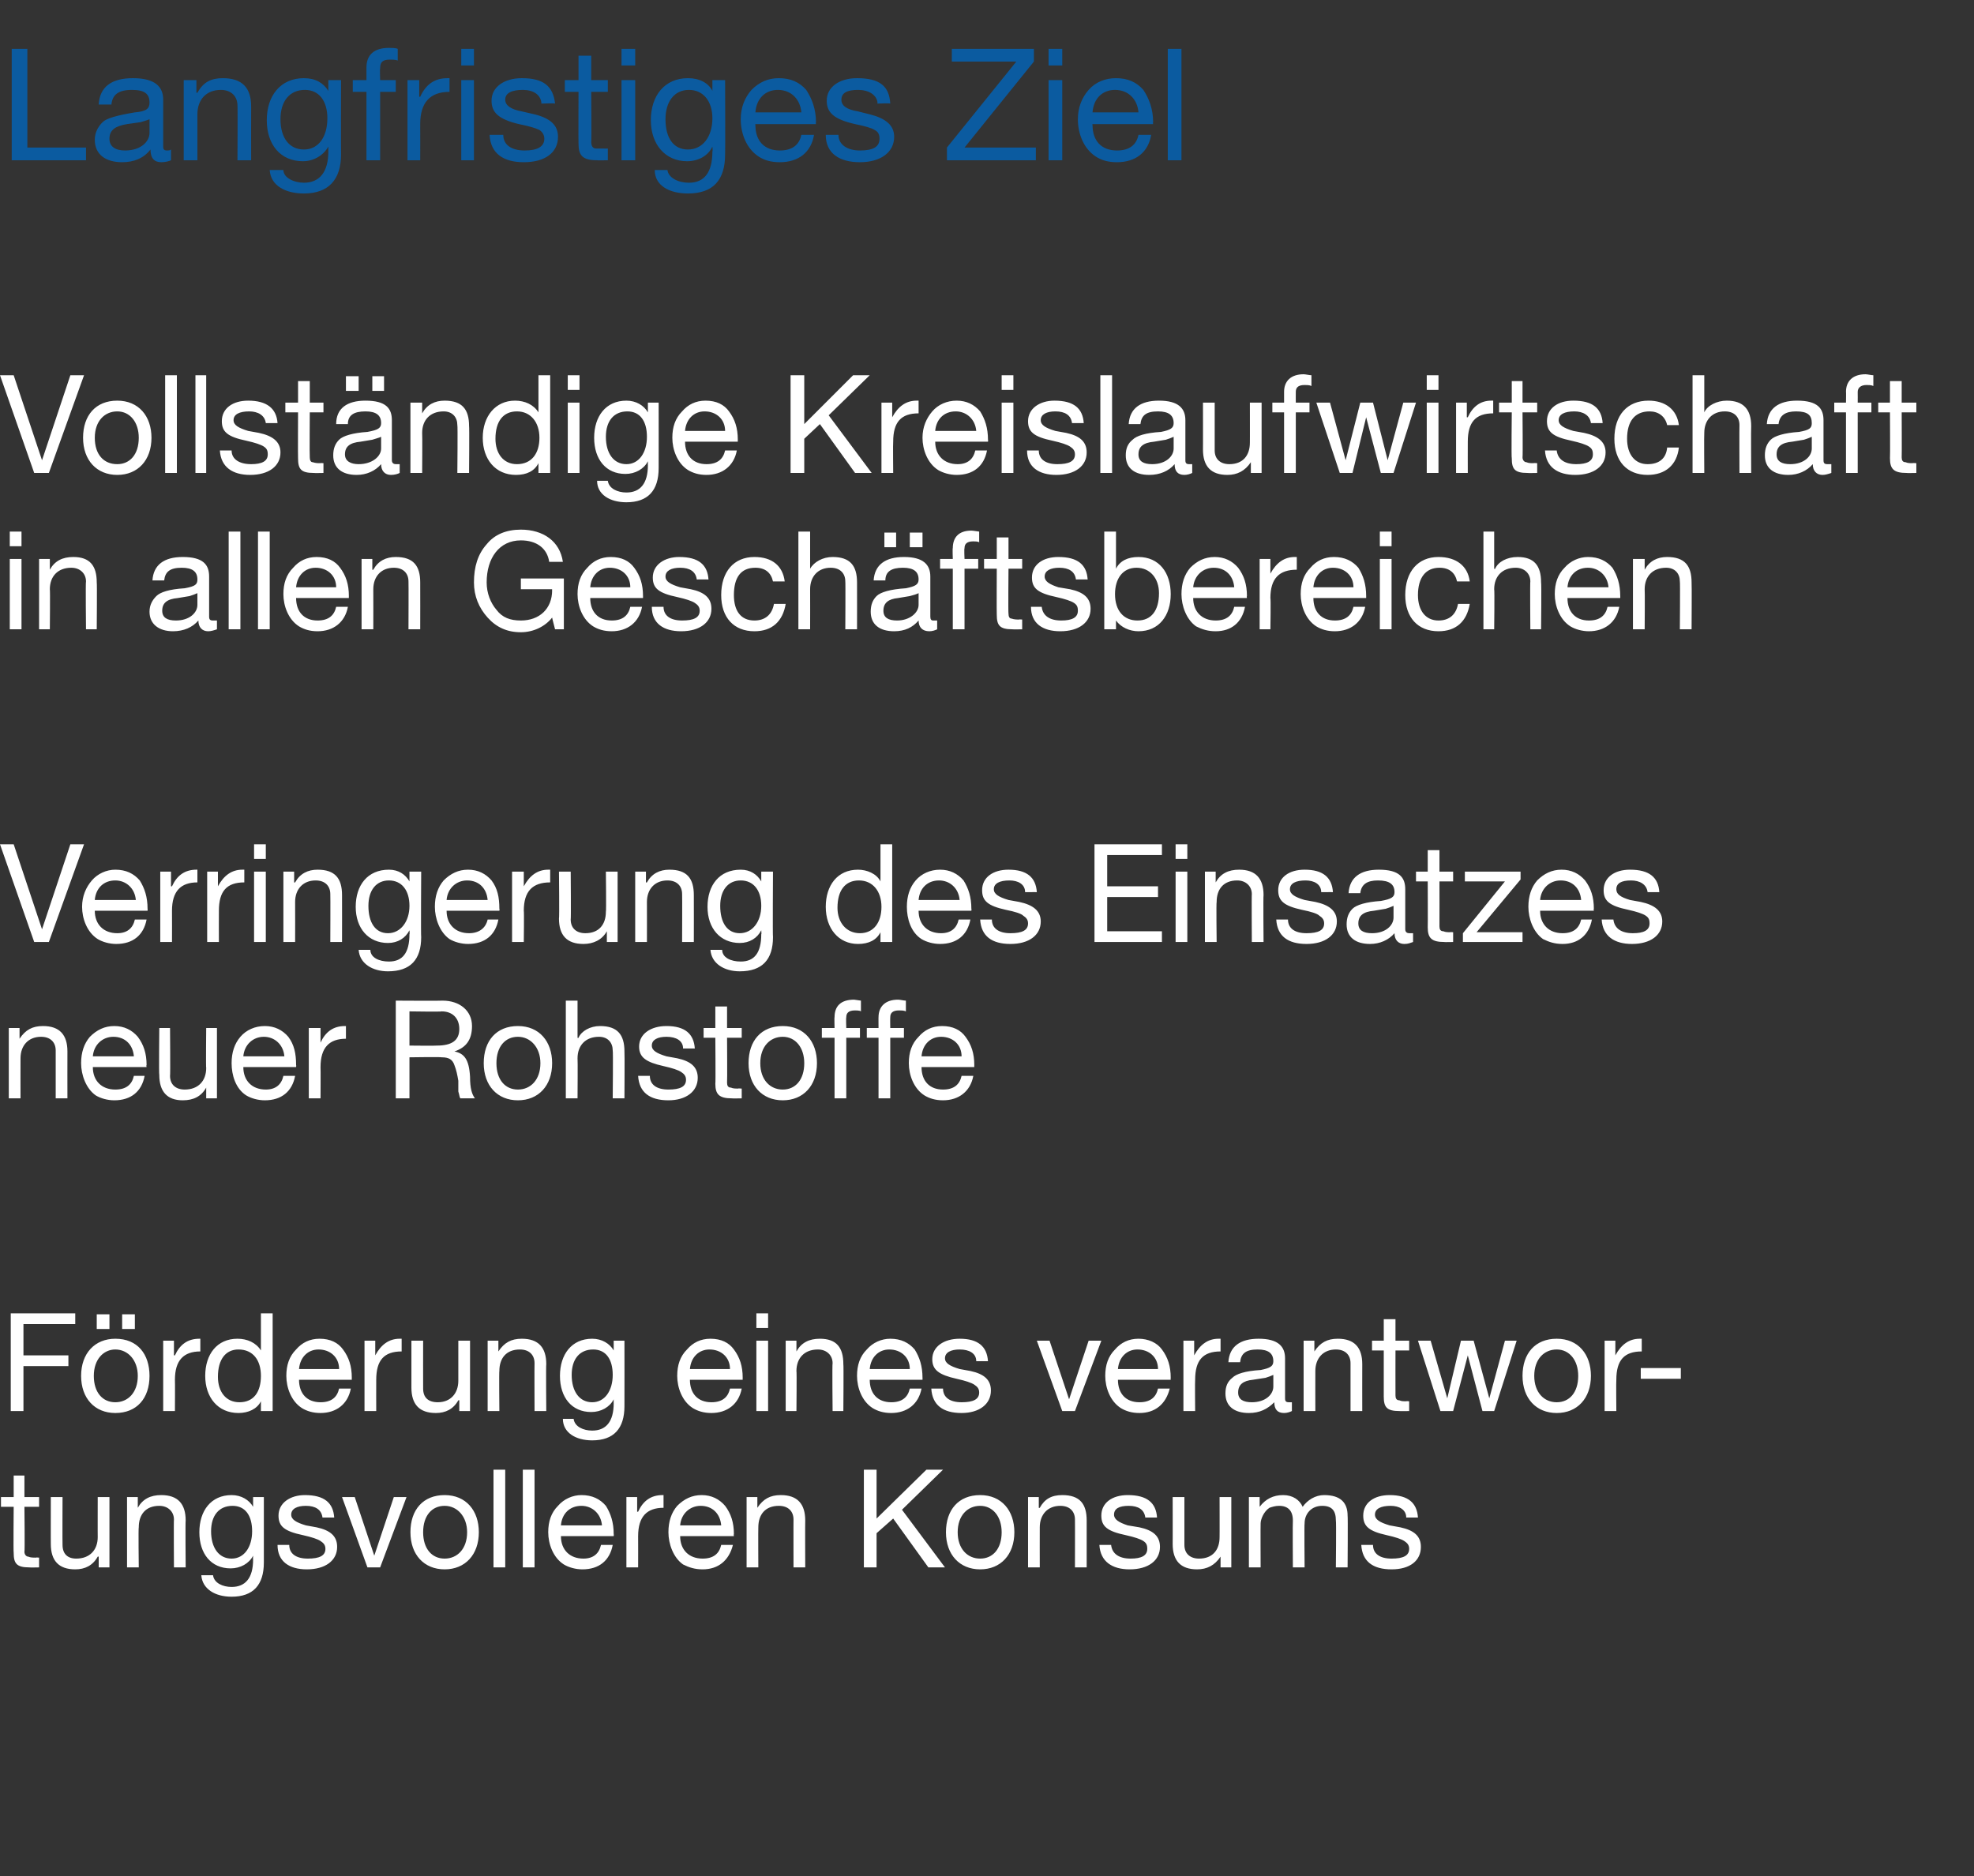
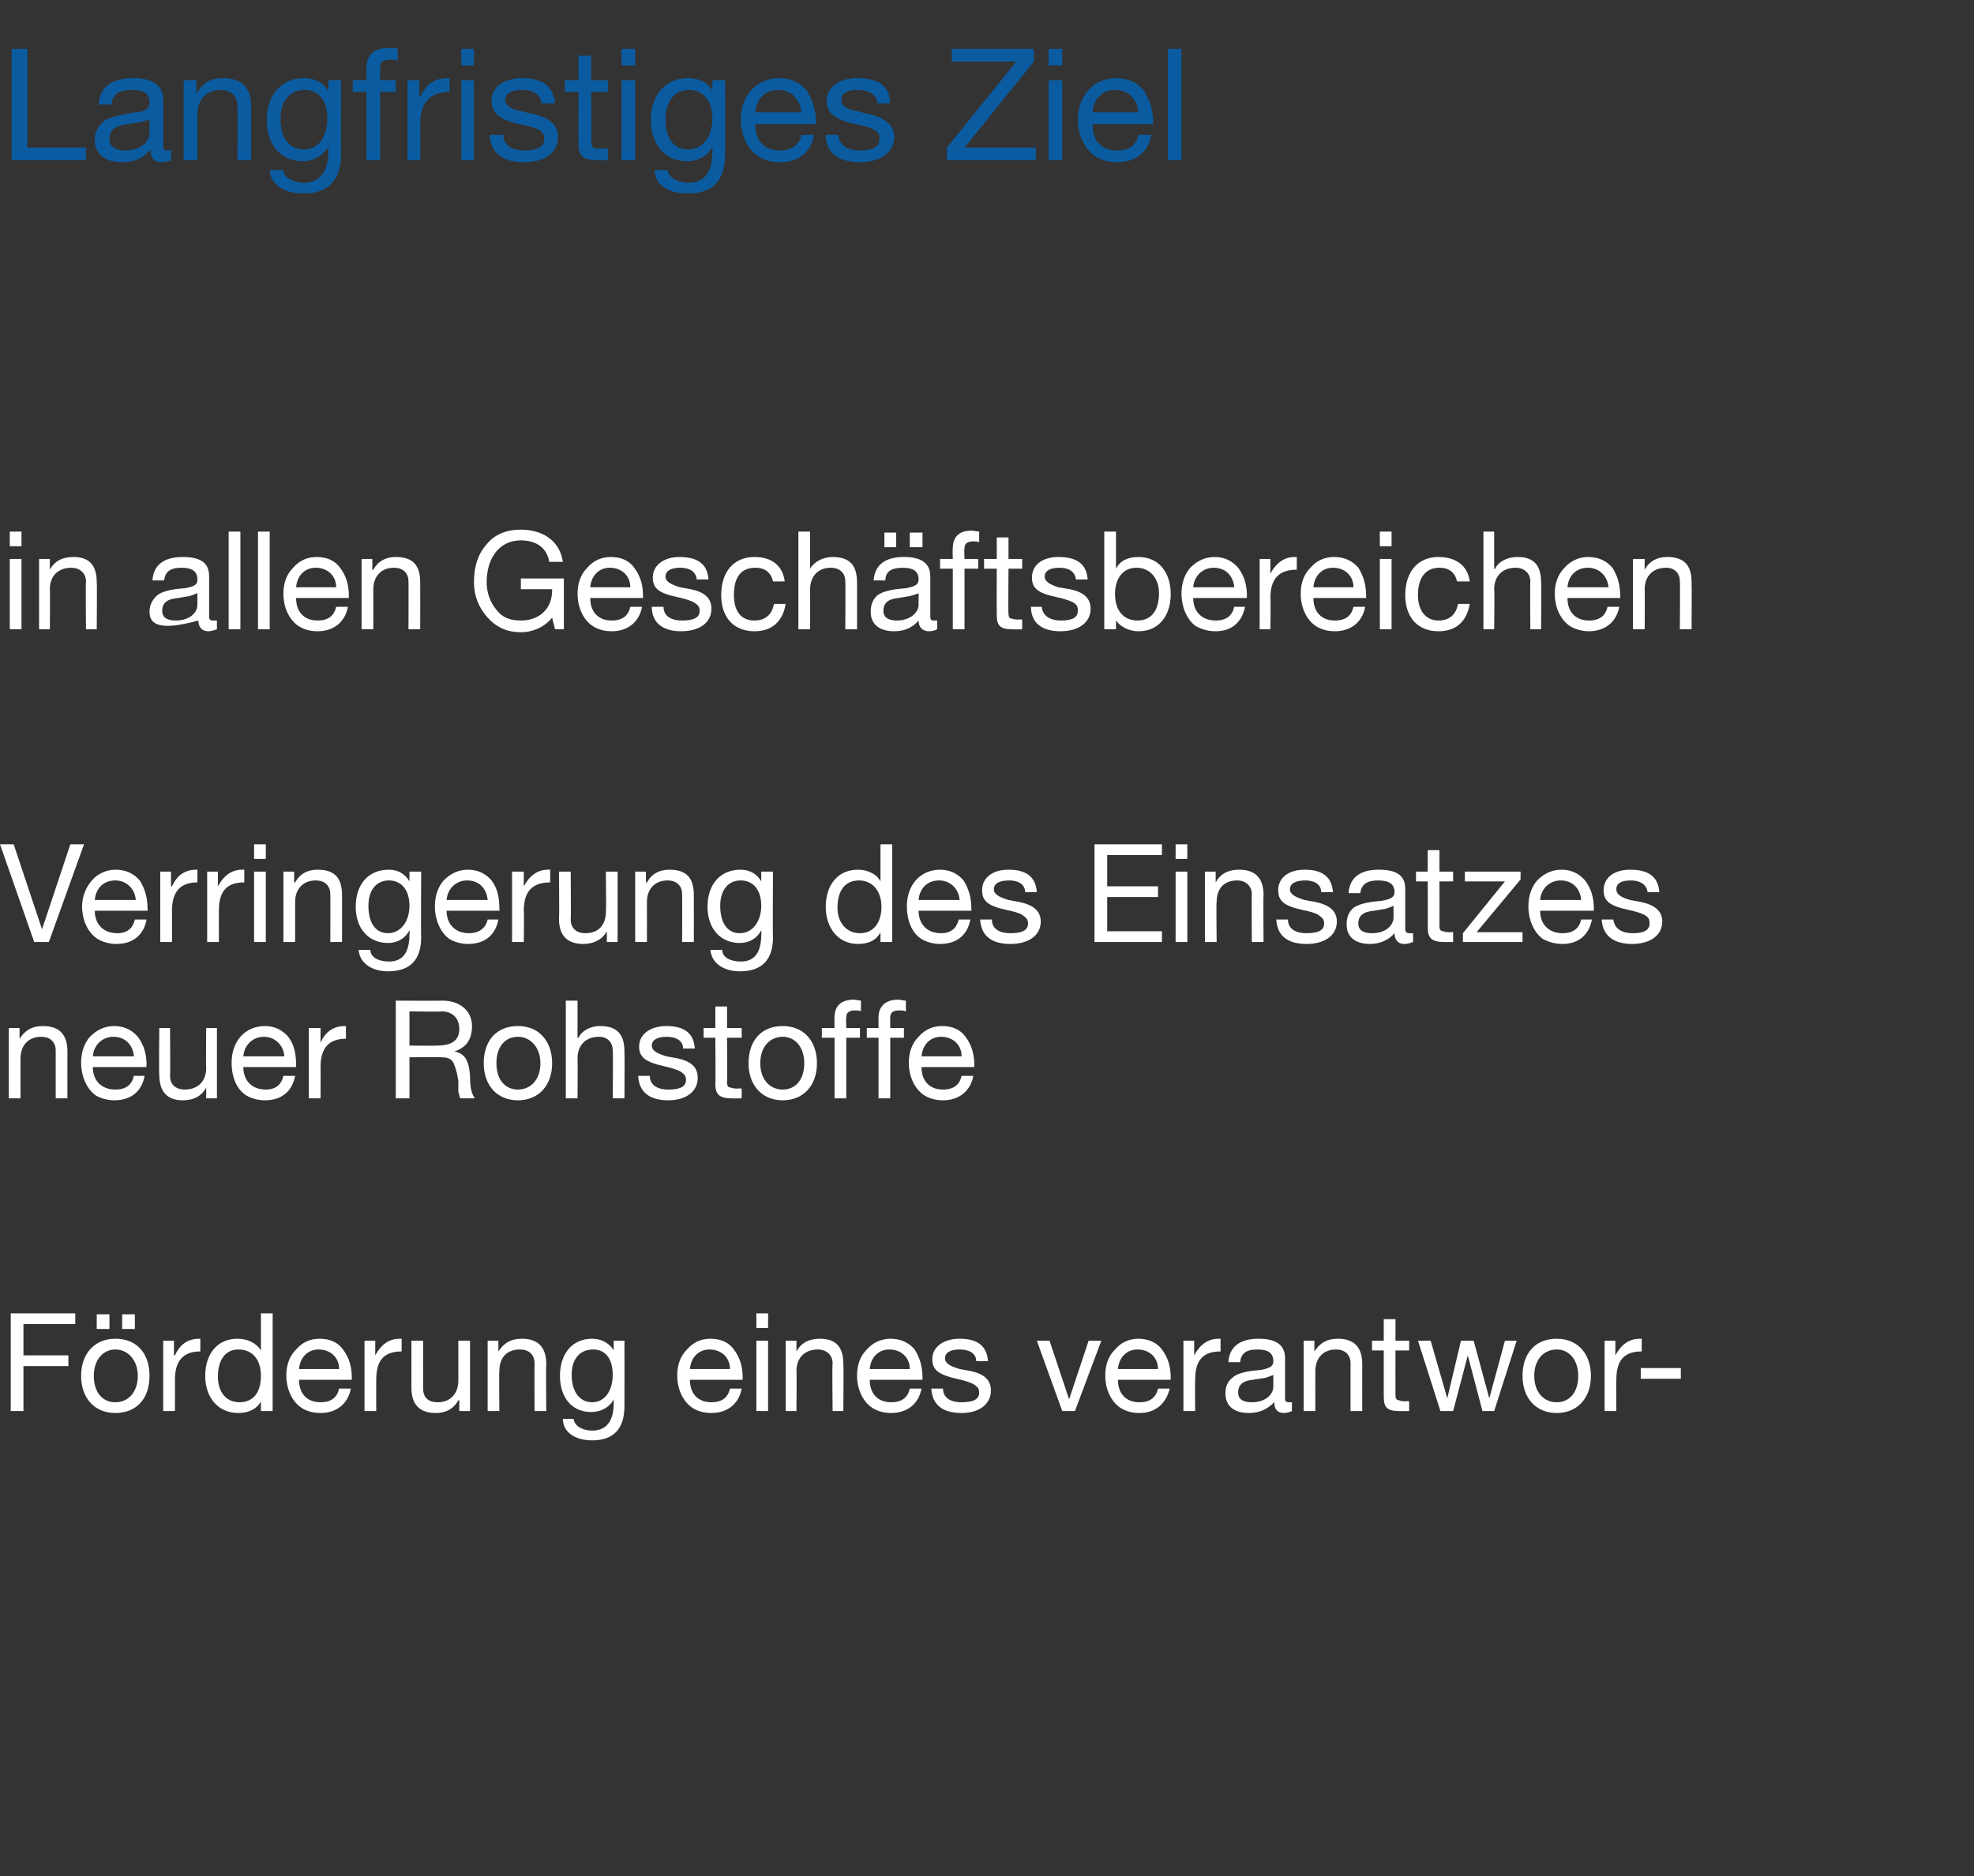
<svg xmlns="http://www.w3.org/2000/svg" version="1.1" width="202px" height="192px" viewBox="0 -5 202 192" style="top:-5px">
  <rect x="0" y="-5" width="202" height="192" fill="#333333" stroke="none" />
  <desc>Langfristiges Ziel Vollst ndige Kreislaufwirtschaft in allen Gesch fts­bereichen Verringerung des Einsatzes neuer Roh...</desc>
  <defs />
  <g id="Polygon174096">
-     <path d="M 2.5 146 L 2.5 148.2 L 4 148.2 L 4 149.2 L 2.5 149.2 C 2.5 149.2 2.55 153.77 2.5 153.8 C 2.5 154.1 2.7 154.3 2.9 154.3 C 3.1 154.4 3.4 154.4 3.7 154.4 C 3.65 154.37 4 154.4 4 154.4 L 4 155.4 C 4 155.4 3.01 155.42 3 155.4 C 1.7 155.4 1.4 155 1.4 153.9 C 1.36 153.91 1.4 149.2 1.4 149.2 L 0.1 149.2 L 0.1 148.2 L 1.4 148.2 L 1.4 146 L 2.5 146 Z M 6.4 148.2 C 6.4 148.2 6.38 153.11 6.4 153.1 C 6.4 154 6.9 154.5 7.8 154.5 C 9.2 154.5 10 153.6 10 152.3 C 9.99 152.32 10 148.2 10 148.2 L 11.2 148.2 L 11.2 155.4 L 10.1 155.4 L 10.1 154.3 C 10.1 154.3 10.03 154.28 10 154.3 C 9.5 155.2 8.7 155.6 7.7 155.6 C 6 155.6 5.2 154.7 5.2 153 C 5.19 153.02 5.2 148.2 5.2 148.2 L 6.4 148.2 Z M 19 150.6 C 18.96 150.61 19 155.4 19 155.4 L 17.8 155.4 C 17.8 155.4 17.77 150.48 17.8 150.5 C 17.8 149.7 17.2 149.1 16.3 149.1 C 14.9 149.1 14.2 150 14.2 151.3 C 14.15 151.29 14.2 155.4 14.2 155.4 L 13 155.4 L 13 148.2 L 14.1 148.2 L 14.1 149.3 C 14.1 149.3 14.11 149.33 14.1 149.3 C 14.6 148.4 15.4 148 16.5 148 C 18.2 148 19 148.9 19 150.6 Z M 25.9 149.2 C 25.87 149.22 25.9 149.2 25.9 149.2 L 25.9 148.2 L 27 148.2 C 27 148.2 27 154.88 27 154.9 C 27 157.2 25.9 158.4 23.7 158.4 C 22 158.4 20.7 157.6 20.6 156.2 C 20.6 156.2 21.8 156.2 21.8 156.2 C 21.9 157 22.8 157.4 23.7 157.4 C 25.1 157.4 25.9 156.5 25.9 154.6 C 25.88 154.64 25.9 154.2 25.9 154.2 C 25.9 154.2 25.85 154.19 25.9 154.2 C 25.5 155 24.6 155.5 23.6 155.5 C 21.6 155.5 20.4 154 20.4 151.8 C 20.4 149.6 21.6 148 23.7 148 C 24.7 148 25.5 148.5 25.9 149.2 Z M 23.7 154.5 C 25 154.5 25.8 153.3 25.8 151.7 C 25.8 150.1 25.1 149.1 23.8 149.1 C 22.4 149.1 21.6 150.1 21.6 151.7 C 21.6 153.4 22.4 154.5 23.7 154.5 Z M 34.2 150.3 C 34.2 150.29 33 150.3 33 150.3 C 33 150.3 33.01 150.27 33 150.3 C 32.9 149.5 32.3 149.1 31.3 149.1 C 30.4 149.1 29.8 149.4 29.8 150 C 29.8 150.5 30.3 150.8 31.3 151.1 C 31.3 151.1 32.4 151.3 32.4 151.3 C 33.8 151.6 34.5 152.2 34.5 153.3 C 34.5 154.7 33.3 155.6 31.4 155.6 C 29.6 155.6 28.4 154.8 28.4 153.1 C 28.4 153.1 29.6 153.1 29.6 153.1 C 29.6 154 30.3 154.5 31.5 154.5 C 32.7 154.5 33.3 154.2 33.3 153.5 C 33.3 153.1 33.1 152.9 32.8 152.7 C 32.5 152.5 31.9 152.3 31 152.1 C 29.1 151.7 28.5 151.2 28.5 150.1 C 28.5 148.8 29.7 148 31.2 148 C 33.2 148 34.1 148.8 34.2 150.3 Z M 36.3 148.2 L 38.3 154.2 L 38.3 154.2 L 40.3 148.2 L 41.6 148.2 L 38.9 155.4 L 37.6 155.4 L 35 148.2 L 36.3 148.2 Z M 49 151.8 C 49 154.1 47.6 155.6 45.5 155.6 C 43.4 155.6 42 154.1 42 151.8 C 42 149.5 43.3 148 45.5 148 C 47.7 148 49 149.6 49 151.8 Z M 45.5 154.5 C 46.8 154.5 47.8 153.5 47.8 151.8 C 47.8 150.2 46.8 149.1 45.5 149.1 C 44.2 149.1 43.3 150.1 43.3 151.8 C 43.3 153.5 44.2 154.5 45.5 154.5 Z M 51.7 145.4 L 51.7 155.4 L 50.5 155.4 L 50.5 145.4 L 51.7 145.4 Z M 54.7 145.4 L 54.7 155.4 L 53.5 155.4 L 53.5 145.4 L 54.7 145.4 Z M 62 149.1 C 62.5 149.9 62.8 150.8 62.8 152 C 62.82 152.02 62.8 152.2 62.8 152.2 L 57.4 152.2 C 57.4 152.2 57.4 152.25 57.4 152.2 C 57.4 153.6 58.3 154.5 59.7 154.5 C 60.7 154.5 61.3 154 61.5 153.1 C 61.5 153.1 62.7 153.1 62.7 153.1 C 62.4 154.7 61.3 155.6 59.6 155.6 C 58.9 155.6 58.2 155.4 57.7 155.1 C 56.6 154.4 56.1 153 56.1 151.8 C 56.1 150.7 56.4 149.8 57.1 149.1 C 57.7 148.4 58.6 148 59.5 148 C 60.6 148 61.4 148.4 62 149.1 Z M 61.6 151.1 C 61.5 149.9 60.6 149.1 59.5 149.1 C 58.3 149.1 57.5 149.9 57.4 151.1 C 57.4 151.1 61.6 151.1 61.6 151.1 Z M 67.9 148 C 67.9 148 67.9 149.3 67.9 149.3 C 66.2 149.3 65.3 150.2 65.3 152.2 C 65.31 152.19 65.3 155.4 65.3 155.4 L 64.1 155.4 L 64.1 148.2 L 65.2 148.2 L 65.2 149.7 C 65.2 149.7 65.27 149.71 65.3 149.7 C 65.8 148.6 66.6 148 67.8 148 C 67.8 148 67.9 148 67.9 148 Z M 74.2 149.1 C 74.8 149.9 75.1 150.8 75.1 152 C 75.06 152.02 75.1 152.2 75.1 152.2 L 69.6 152.2 C 69.6 152.2 69.65 152.25 69.6 152.2 C 69.6 153.6 70.5 154.5 71.9 154.5 C 73 154.5 73.6 154 73.8 153.1 C 73.8 153.1 75 153.1 75 153.1 C 74.6 154.7 73.5 155.6 71.9 155.6 C 71.1 155.6 70.5 155.4 69.9 155.1 C 68.9 154.4 68.4 153 68.4 151.8 C 68.4 150.7 68.7 149.8 69.3 149.1 C 70 148.4 70.8 148 71.8 148 C 72.8 148 73.6 148.4 74.2 149.1 Z M 73.8 151.1 C 73.7 149.9 72.9 149.1 71.7 149.1 C 70.6 149.1 69.7 149.9 69.6 151.1 C 69.6 151.1 73.8 151.1 73.8 151.1 Z M 82.4 150.6 C 82.38 150.61 82.4 155.4 82.4 155.4 L 81.2 155.4 C 81.2 155.4 81.19 150.48 81.2 150.5 C 81.2 149.7 80.7 149.1 79.7 149.1 C 78.3 149.1 77.6 150 77.6 151.3 C 77.58 151.29 77.6 155.4 77.6 155.4 L 76.4 155.4 L 76.4 148.2 L 77.5 148.2 L 77.5 149.3 C 77.5 149.3 77.54 149.33 77.5 149.3 C 78.1 148.4 78.8 148 79.9 148 C 81.6 148 82.4 148.9 82.4 150.6 Z M 89.7 145.4 L 89.7 150.4 L 94.8 145.4 L 96.5 145.4 L 92.3 149.5 L 96.7 155.4 L 95 155.4 L 91.4 150.4 L 89.7 151.9 L 89.7 155.4 L 88.4 155.4 L 88.4 145.4 L 89.7 145.4 Z M 103.8 151.8 C 103.8 154.1 102.4 155.6 100.3 155.6 C 98.2 155.6 96.8 154.1 96.8 151.8 C 96.8 149.5 98.1 148 100.3 148 C 102.5 148 103.8 149.6 103.8 151.8 Z M 100.3 154.5 C 101.6 154.5 102.5 153.5 102.5 151.8 C 102.5 150.2 101.6 149.1 100.3 149.1 C 99 149.1 98 150.1 98 151.8 C 98 153.5 99 154.5 100.3 154.5 Z M 111.2 150.6 C 111.2 150.61 111.2 155.4 111.2 155.4 L 110 155.4 C 110 155.4 110.01 150.48 110 150.5 C 110 149.7 109.5 149.1 108.5 149.1 C 107.2 149.1 106.4 150 106.4 151.3 C 106.39 151.29 106.4 155.4 106.4 155.4 L 105.2 155.4 L 105.2 148.2 L 106.3 148.2 L 106.3 149.3 C 106.3 149.3 106.35 149.33 106.4 149.3 C 106.9 148.4 107.6 148 108.7 148 C 110.5 148 111.2 148.9 111.2 150.6 Z M 118.4 150.3 C 118.37 150.29 117.2 150.3 117.2 150.3 C 117.2 150.3 117.18 150.27 117.2 150.3 C 117.1 149.5 116.5 149.1 115.5 149.1 C 114.5 149.1 114 149.4 114 150 C 114 150.5 114.5 150.8 115.4 151.1 C 115.4 151.1 116.6 151.3 116.6 151.3 C 118 151.6 118.7 152.2 118.7 153.3 C 118.7 154.7 117.5 155.6 115.6 155.6 C 113.8 155.6 112.6 154.8 112.5 153.1 C 112.5 153.1 113.7 153.1 113.7 153.1 C 113.8 154 114.5 154.5 115.7 154.5 C 116.8 154.5 117.4 154.2 117.4 153.5 C 117.4 153.1 117.3 152.9 117 152.7 C 116.7 152.5 116.1 152.3 115.2 152.1 C 113.3 151.7 112.7 151.2 112.7 150.1 C 112.7 148.8 113.8 148 115.4 148 C 117.4 148 118.3 148.8 118.4 150.3 Z M 121.2 148.2 C 121.2 148.2 121.2 153.11 121.2 153.1 C 121.2 154 121.8 154.5 122.7 154.5 C 124.1 154.5 124.8 153.6 124.8 152.3 C 124.81 152.32 124.8 148.2 124.8 148.2 L 126 148.2 L 126 155.4 L 124.9 155.4 L 124.9 154.3 C 124.9 154.3 124.86 154.28 124.9 154.3 C 124.3 155.2 123.5 155.6 122.5 155.6 C 120.8 155.6 120 154.7 120 153 C 120.01 153.02 120 148.2 120 148.2 L 121.2 148.2 Z M 133.3 149.2 C 133.8 148.5 134.6 148 135.5 148 C 137.2 148 137.9 148.8 137.9 150.1 C 137.94 150.07 137.9 155.4 137.9 155.4 L 136.7 155.4 C 136.7 155.4 136.75 150.62 136.7 150.6 C 136.7 149.6 136.3 149.1 135.3 149.1 C 134.2 149.1 133.5 149.9 133.5 150.9 C 133.46 150.87 133.5 155.4 133.5 155.4 L 132.3 155.4 C 132.3 155.4 132.27 150.62 132.3 150.6 C 132.3 149.6 131.8 149.1 130.9 149.1 C 130.5 149.1 130.2 149.2 129.9 149.3 C 129.3 149.7 129 150.5 129 150.9 C 128.98 150.89 129 155.4 129 155.4 L 127.8 155.4 L 127.8 148.2 L 128.9 148.2 L 128.9 149.2 C 128.9 149.2 128.93 149.25 128.9 149.2 C 129.5 148.4 130.3 148 131.3 148 C 132.3 148 133 148.5 133.3 149.2 Z M 145.1 150.3 C 145.13 150.29 143.9 150.3 143.9 150.3 C 143.9 150.3 143.94 150.27 143.9 150.3 C 143.9 149.5 143.2 149.1 142.3 149.1 C 141.3 149.1 140.7 149.4 140.7 150 C 140.7 150.5 141.2 150.8 142.2 151.1 C 142.2 151.1 143.3 151.3 143.3 151.3 C 144.7 151.6 145.4 152.2 145.4 153.3 C 145.4 154.7 144.3 155.6 142.4 155.6 C 140.5 155.6 139.4 154.8 139.3 153.1 C 139.3 153.1 140.5 153.1 140.5 153.1 C 140.5 154 141.2 154.5 142.4 154.5 C 143.6 154.5 144.2 154.2 144.2 153.5 C 144.2 153.1 144 152.9 143.7 152.7 C 143.4 152.5 142.8 152.3 141.9 152.1 C 140.1 151.7 139.5 151.2 139.5 150.1 C 139.5 148.8 140.6 148 142.2 148 C 144.1 148 145 148.8 145.1 150.3 Z " stroke="none" fill="#fff" />
-   </g>
+     </g>
  <g id="Polygon174095">
    <path d="M 7.7 129.4 L 7.7 130.5 L 2.4 130.5 L 2.4 133.7 L 7 133.7 L 7 134.8 L 2.4 134.8 L 2.4 139.4 L 1.1 139.4 L 1.1 129.4 L 7.7 129.4 Z M 15.3 135.8 C 15.3 138.1 14 139.6 11.8 139.6 C 9.7 139.6 8.3 138.1 8.3 135.8 C 8.3 133.5 9.7 132 11.8 132 C 14.1 132 15.3 133.6 15.3 135.8 Z M 11.8 138.5 C 13.1 138.5 14.1 137.5 14.1 135.8 C 14.1 134.2 13.1 133.1 11.8 133.1 C 10.6 133.1 9.6 134.1 9.6 135.8 C 9.6 137.5 10.5 138.5 11.8 138.5 Z M 11.2 129.5 L 11.2 131 L 9.9 131 L 9.9 129.5 L 11.2 129.5 Z M 13.8 129.5 L 13.8 131 L 12.5 131 L 12.5 129.5 L 13.8 129.5 Z M 20.5 132 C 20.5 132 20.5 133.3 20.5 133.3 C 18.8 133.3 17.9 134.2 17.9 136.2 C 17.92 136.19 17.9 139.4 17.9 139.4 L 16.7 139.4 L 16.7 132.2 L 17.8 132.2 L 17.8 133.7 C 17.8 133.7 17.87 133.71 17.9 133.7 C 18.4 132.6 19.2 132 20.4 132 C 20.4 132 20.5 132 20.5 132 Z M 27.9 129.4 L 27.9 139.4 L 26.7 139.4 L 26.7 138.4 C 26.7 138.4 26.67 138.44 26.7 138.4 C 26.3 139.2 25.4 139.6 24.4 139.6 C 22.3 139.6 21 138 21 135.8 C 21 133.6 22.2 132 24.3 132 C 25.3 132 26.2 132.4 26.7 133.2 C 26.67 133.15 26.7 133.2 26.7 133.2 L 26.7 129.4 L 27.9 129.4 Z M 24.5 138.5 C 26 138.5 26.7 137.4 26.7 135.8 C 26.7 134.2 25.9 133.1 24.4 133.1 C 23.1 133.1 22.3 134.1 22.3 135.9 C 22.3 137.4 23.1 138.5 24.5 138.5 Z M 35.1 133.1 C 35.7 133.9 36 134.8 36 136 C 35.99 136.02 36 136.2 36 136.2 L 30.6 136.2 C 30.6 136.2 30.58 136.25 30.6 136.2 C 30.6 137.6 31.4 138.5 32.8 138.5 C 33.9 138.5 34.5 138 34.7 137.1 C 34.7 137.1 35.9 137.1 35.9 137.1 C 35.6 138.7 34.4 139.6 32.8 139.6 C 32 139.6 31.4 139.4 30.9 139.1 C 29.8 138.4 29.3 137 29.3 135.8 C 29.3 134.7 29.6 133.8 30.3 133.1 C 30.9 132.4 31.7 132 32.7 132 C 33.8 132 34.6 132.4 35.1 133.1 Z M 34.7 135.1 C 34.7 133.9 33.8 133.1 32.6 133.1 C 31.5 133.1 30.7 133.9 30.6 135.1 C 30.6 135.1 34.7 135.1 34.7 135.1 Z M 41.1 132 C 41.1 132 41.1 133.3 41.1 133.3 C 39.3 133.3 38.5 134.2 38.5 136.2 C 38.49 136.19 38.5 139.4 38.5 139.4 L 37.3 139.4 L 37.3 132.2 L 38.4 132.2 L 38.4 133.7 C 38.4 133.7 38.45 133.71 38.4 133.7 C 39 132.6 39.8 132 40.9 132 C 41 132 41 132 41.1 132 Z M 43.3 132.2 C 43.3 132.2 43.29 137.11 43.3 137.1 C 43.3 138 43.8 138.5 44.8 138.5 C 46.1 138.5 46.9 137.6 46.9 136.3 C 46.9 136.32 46.9 132.2 46.9 132.2 L 48.1 132.2 L 48.1 139.4 L 47 139.4 L 47 138.3 C 47 138.3 46.94 138.28 46.9 138.3 C 46.4 139.2 45.6 139.6 44.6 139.6 C 42.9 139.6 42.1 138.7 42.1 137 C 42.1 137.02 42.1 132.2 42.1 132.2 L 43.3 132.2 Z M 55.9 134.6 C 55.86 134.61 55.9 139.4 55.9 139.4 L 54.7 139.4 C 54.7 139.4 54.68 134.48 54.7 134.5 C 54.7 133.7 54.2 133.1 53.2 133.1 C 51.8 133.1 51.1 134 51.1 135.3 C 51.06 135.29 51.1 139.4 51.1 139.4 L 49.9 139.4 L 49.9 132.2 L 51 132.2 L 51 133.3 C 51 133.3 51.02 133.33 51 133.3 C 51.6 132.4 52.3 132 53.4 132 C 55.1 132 55.9 132.9 55.9 134.6 Z M 62.8 133.2 C 62.78 133.22 62.8 133.2 62.8 133.2 L 62.8 132.2 L 63.9 132.2 C 63.9 132.2 63.91 138.88 63.9 138.9 C 63.9 141.2 62.8 142.4 60.6 142.4 C 58.9 142.4 57.6 141.6 57.6 140.2 C 57.6 140.2 58.7 140.2 58.7 140.2 C 58.8 141 59.7 141.4 60.6 141.4 C 62 141.4 62.8 140.5 62.8 138.6 C 62.79 138.64 62.8 138.2 62.8 138.2 C 62.8 138.2 62.76 138.19 62.8 138.2 C 62.4 139 61.5 139.5 60.5 139.5 C 58.5 139.5 57.3 138 57.3 135.8 C 57.3 133.6 58.5 132 60.6 132 C 61.6 132 62.4 132.5 62.8 133.2 Z M 60.6 138.5 C 61.9 138.5 62.7 137.3 62.7 135.7 C 62.7 134.1 62 133.1 60.7 133.1 C 59.3 133.1 58.5 134.1 58.5 135.7 C 58.5 137.4 59.3 138.5 60.6 138.5 Z M 75.1 133.1 C 75.7 133.9 76 134.8 76 136 C 75.99 136.02 76 136.2 76 136.2 L 70.6 136.2 C 70.6 136.2 70.57 136.25 70.6 136.2 C 70.6 137.6 71.4 138.5 72.8 138.5 C 73.9 138.5 74.5 138 74.7 137.1 C 74.7 137.1 75.9 137.1 75.9 137.1 C 75.6 138.7 74.4 139.6 72.8 139.6 C 72 139.6 71.4 139.4 70.9 139.1 C 69.8 138.4 69.3 137 69.3 135.8 C 69.3 134.7 69.6 133.8 70.3 133.1 C 70.9 132.4 71.7 132 72.7 132 C 73.8 132 74.6 132.4 75.1 133.1 Z M 74.7 135.1 C 74.7 133.9 73.8 133.1 72.6 133.1 C 71.5 133.1 70.7 133.9 70.6 135.1 C 70.6 135.1 74.7 135.1 74.7 135.1 Z M 78.6 129.4 L 78.6 130.9 L 77.4 130.9 L 77.4 129.4 L 78.6 129.4 Z M 78.6 132.2 L 78.6 139.4 L 77.4 139.4 L 77.4 132.2 L 78.6 132.2 Z M 86.3 134.6 C 86.34 134.61 86.3 139.4 86.3 139.4 L 85.2 139.4 C 85.2 139.4 85.15 134.48 85.2 134.5 C 85.2 133.7 84.6 133.1 83.7 133.1 C 82.3 133.1 81.5 134 81.5 135.3 C 81.54 135.29 81.5 139.4 81.5 139.4 L 80.4 139.4 L 80.4 132.2 L 81.5 132.2 L 81.5 133.3 C 81.5 133.3 81.5 133.33 81.5 133.3 C 82 132.4 82.8 132 83.9 132 C 85.6 132 86.3 132.9 86.3 134.6 Z M 93.6 133.1 C 94.1 133.9 94.4 134.8 94.4 136 C 94.41 136.02 94.4 136.2 94.4 136.2 L 89 136.2 C 89 136.2 88.99 136.25 89 136.2 C 89 137.6 89.8 138.5 91.2 138.5 C 92.3 138.5 92.9 138 93.1 137.1 C 93.1 137.1 94.3 137.1 94.3 137.1 C 94 138.7 92.8 139.6 91.2 139.6 C 90.4 139.6 89.8 139.4 89.3 139.1 C 88.2 138.4 87.7 137 87.7 135.8 C 87.7 134.7 88 133.8 88.7 133.1 C 89.3 132.4 90.2 132 91.1 132 C 92.2 132 93 132.4 93.6 133.1 Z M 93.1 135.1 C 93.1 133.9 92.2 133.1 91 133.1 C 89.9 133.1 89.1 133.9 89 135.1 C 89 135.1 93.1 135.1 93.1 135.1 Z M 101.1 134.3 C 101.11 134.29 99.9 134.3 99.9 134.3 C 99.9 134.3 99.92 134.27 99.9 134.3 C 99.9 133.5 99.2 133.1 98.2 133.1 C 97.3 133.1 96.7 133.4 96.7 134 C 96.7 134.5 97.2 134.8 98.2 135.1 C 98.2 135.1 99.3 135.3 99.3 135.3 C 100.7 135.6 101.4 136.2 101.4 137.3 C 101.4 138.7 100.2 139.6 98.4 139.6 C 96.5 139.6 95.4 138.8 95.3 137.1 C 95.3 137.1 96.5 137.1 96.5 137.1 C 96.5 138 97.2 138.5 98.4 138.5 C 99.6 138.5 100.2 138.2 100.2 137.5 C 100.2 137.1 100 136.9 99.7 136.7 C 99.4 136.5 98.8 136.3 97.9 136.1 C 96.1 135.7 95.4 135.2 95.4 134.1 C 95.4 132.8 96.6 132 98.2 132 C 100.1 132 101 132.8 101.1 134.3 Z M 107.4 132.2 L 109.4 138.2 L 109.4 138.2 L 111.4 132.2 L 112.7 132.2 L 110 139.4 L 108.7 139.4 L 106.1 132.2 L 107.4 132.2 Z M 118.9 133.1 C 119.5 133.9 119.8 134.8 119.8 136 C 119.78 136.02 119.8 136.2 119.8 136.2 L 114.4 136.2 C 114.4 136.2 114.36 136.25 114.4 136.2 C 114.4 137.6 115.2 138.5 116.6 138.5 C 117.7 138.5 118.3 138 118.5 137.1 C 118.5 137.1 119.7 137.1 119.7 137.1 C 119.3 138.7 118.2 139.6 116.6 139.6 C 115.8 139.6 115.2 139.4 114.7 139.1 C 113.6 138.4 113.1 137 113.1 135.8 C 113.1 134.7 113.4 133.8 114.1 133.1 C 114.7 132.4 115.5 132 116.5 132 C 117.5 132 118.4 132.4 118.9 133.1 Z M 118.5 135.1 C 118.5 133.9 117.6 133.1 116.4 133.1 C 115.3 133.1 114.5 133.9 114.4 135.1 C 114.4 135.1 118.5 135.1 118.5 135.1 Z M 124.9 132 C 124.9 132 124.9 133.3 124.9 133.3 C 123.1 133.3 122.3 134.2 122.3 136.2 C 122.27 136.19 122.3 139.4 122.3 139.4 L 121.1 139.4 L 121.1 132.2 L 122.2 132.2 L 122.2 133.7 C 122.2 133.7 122.23 133.71 122.2 133.7 C 122.8 132.6 123.6 132 124.7 132 C 124.8 132 124.8 132 124.9 132 Z M 131.5 134 C 131.5 134 131.5 138.1 131.5 138.1 C 131.5 138.4 131.6 138.5 131.9 138.5 C 132 138.5 132.1 138.5 132.2 138.5 C 132.2 138.5 132.2 139.4 132.2 139.4 C 132 139.5 131.7 139.6 131.4 139.6 C 130.7 139.6 130.4 139.2 130.4 138.5 C 129.7 139.2 128.9 139.6 127.8 139.6 C 126.3 139.6 125.4 138.9 125.4 137.6 C 125.4 136.9 125.6 136.4 126.1 136 C 126.5 135.6 127.4 135.3 129 135.2 C 130 135 130.3 134.8 130.3 134.3 C 130.3 133.5 129.8 133.1 128.7 133.1 C 127.5 133.1 127 133.5 126.9 134.4 C 126.9 134.4 125.7 134.4 125.7 134.4 C 125.8 132.8 126.9 132 128.8 132 C 130.8 132 131.5 132.8 131.5 134 Z M 128.1 138.5 C 129.5 138.5 130.3 137.7 130.3 136.9 C 130.3 136.9 130.3 135.7 130.3 135.7 C 130.1 135.8 129.8 135.9 129.5 136 C 129.5 136 128.2 136.2 128.2 136.2 C 127.2 136.3 126.7 136.7 126.7 137.5 C 126.7 138.2 127.2 138.5 128.1 138.5 Z M 139.4 134.6 C 139.39 134.61 139.4 139.4 139.4 139.4 L 138.2 139.4 C 138.2 139.4 138.2 134.48 138.2 134.5 C 138.2 133.7 137.7 133.1 136.7 133.1 C 135.4 133.1 134.6 134 134.6 135.3 C 134.59 135.29 134.6 139.4 134.6 139.4 L 133.4 139.4 L 133.4 132.2 L 134.5 132.2 L 134.5 133.3 C 134.5 133.3 134.55 133.33 134.5 133.3 C 135.1 132.4 135.8 132 136.9 132 C 138.6 132 139.4 132.9 139.4 134.6 Z M 142.8 130 L 142.8 132.2 L 144.2 132.2 L 144.2 133.2 L 142.8 133.2 C 142.8 133.2 142.79 137.77 142.8 137.8 C 142.8 138.1 142.9 138.3 143.2 138.3 C 143.4 138.4 143.6 138.4 143.9 138.4 C 143.89 138.37 144.2 138.4 144.2 138.4 L 144.2 139.4 C 144.2 139.4 143.25 139.42 143.2 139.4 C 141.9 139.4 141.6 139 141.6 137.9 C 141.6 137.91 141.6 133.2 141.6 133.2 L 140.4 133.2 L 140.4 132.2 L 141.6 132.2 L 141.6 130 L 142.8 130 Z M 146.4 132.2 L 148.1 138.1 L 148.1 138.1 L 149.5 132.2 L 150.8 132.2 L 152.4 138.1 L 152.4 138.1 L 154 132.2 L 155.2 132.2 L 152.9 139.4 L 152.9 139.4 L 151.7 139.4 L 150.2 133.7 L 150.2 133.7 L 148.7 139.4 L 147.4 139.4 L 145.1 132.2 L 146.4 132.2 Z M 162.8 135.8 C 162.8 138.1 161.4 139.6 159.3 139.6 C 157.2 139.6 155.8 138.1 155.8 135.8 C 155.8 133.5 157.1 132 159.3 132 C 161.5 132 162.8 133.6 162.8 135.8 Z M 159.3 138.5 C 160.6 138.5 161.5 137.5 161.5 135.8 C 161.5 134.2 160.6 133.1 159.3 133.1 C 158 133.1 157 134.1 157 135.8 C 157 137.5 158 138.5 159.3 138.5 Z M 168 132 C 168 132 168 133.3 168 133.3 C 166.2 133.3 165.4 134.2 165.4 136.2 C 165.37 136.19 165.4 139.4 165.4 139.4 L 164.2 139.4 L 164.2 132.2 L 165.3 132.2 L 165.3 133.7 C 165.3 133.7 165.33 133.71 165.3 133.7 C 165.9 132.6 166.7 132 167.8 132 C 167.9 132 167.9 132 168 132 Z M 172 135 L 172 136.1 L 167.9 136.1 L 167.9 135 L 172 135 Z " stroke="none" fill="#fff" />
  </g>
  <g id="Polygon174094">
    <path d="M 6.9 102.6 C 6.89 102.61 6.9 107.4 6.9 107.4 L 5.7 107.4 C 5.7 107.4 5.7 102.48 5.7 102.5 C 5.7 101.7 5.2 101.1 4.2 101.1 C 2.9 101.1 2.1 102 2.1 103.3 C 2.09 103.29 2.1 107.4 2.1 107.4 L 0.9 107.4 L 0.9 100.2 L 2 100.2 L 2 101.3 C 2 101.3 2.04 101.33 2 101.3 C 2.6 100.4 3.3 100 4.4 100 C 6.1 100 6.9 100.9 6.9 102.6 Z M 14.1 101.1 C 14.7 101.9 15 102.8 15 104 C 14.95 104.02 15 104.2 15 104.2 L 9.5 104.2 C 9.5 104.2 9.53 104.25 9.5 104.2 C 9.5 105.6 10.4 106.5 11.8 106.5 C 12.9 106.5 13.5 106 13.7 105.1 C 13.7 105.1 14.8 105.1 14.8 105.1 C 14.5 106.7 13.4 107.6 11.7 107.6 C 11 107.6 10.3 107.4 9.8 107.1 C 8.8 106.4 8.3 105 8.3 103.8 C 8.3 102.7 8.6 101.8 9.2 101.1 C 9.9 100.4 10.7 100 11.7 100 C 12.7 100 13.5 100.4 14.1 101.1 Z M 13.7 103.1 C 13.6 101.9 12.8 101.1 11.6 101.1 C 10.5 101.1 9.6 101.9 9.5 103.1 C 9.5 103.1 13.7 103.1 13.7 103.1 Z M 17.4 100.2 C 17.4 100.2 17.44 105.11 17.4 105.1 C 17.4 106 18 106.5 18.9 106.5 C 20.3 106.5 21.1 105.6 21.1 104.3 C 21.06 104.32 21.1 100.2 21.1 100.2 L 22.2 100.2 L 22.2 107.4 L 21.1 107.4 L 21.1 106.3 C 21.1 106.3 21.1 106.28 21.1 106.3 C 20.6 107.2 19.8 107.6 18.7 107.6 C 17.1 107.6 16.3 106.7 16.3 105 C 16.25 105.02 16.3 100.2 16.3 100.2 L 17.4 100.2 Z M 29.5 101.1 C 30.1 101.9 30.3 102.8 30.3 104 C 30.33 104.02 30.3 104.2 30.3 104.2 L 24.9 104.2 C 24.9 104.2 24.91 104.25 24.9 104.2 C 24.9 105.6 25.8 106.5 27.2 106.5 C 28.2 106.5 28.8 106 29 105.1 C 29 105.1 30.2 105.1 30.2 105.1 C 29.9 106.7 28.8 107.6 27.1 107.6 C 26.4 107.6 25.7 107.4 25.2 107.1 C 24.1 106.4 23.7 105 23.7 103.8 C 23.7 102.7 24 101.8 24.6 101.1 C 25.2 100.4 26.1 100 27.1 100 C 28.1 100 28.9 100.4 29.5 101.1 Z M 29.1 103.1 C 29 101.9 28.1 101.1 27 101.1 C 25.9 101.1 25 101.9 24.9 103.1 C 24.9 103.1 29.1 103.1 29.1 103.1 Z M 35.4 100 C 35.4 100 35.4 101.3 35.4 101.3 C 33.7 101.3 32.8 102.2 32.8 104.2 C 32.82 104.19 32.8 107.4 32.8 107.4 L 31.6 107.4 L 31.6 100.2 L 32.8 100.2 L 32.8 101.7 C 32.8 101.7 32.78 101.71 32.8 101.7 C 33.3 100.6 34.1 100 35.3 100 C 35.3 100 35.4 100 35.4 100 Z M 45.3 97.4 C 47 97.4 48.3 98.4 48.3 100 C 48.3 101.4 47.7 102.2 46.5 102.6 C 46.5 102.6 46.5 102.6 46.5 102.6 C 47.5 102.8 48 103.4 48.1 105.2 C 48.1 106.4 48.3 107 48.6 107.4 C 48.6 107.4 47.1 107.4 47.1 107.4 C 47 107.2 47 107 46.9 106.7 C 46.9 106.7 46.9 105.6 46.9 105.6 C 46.8 105 46.7 104.5 46.5 104 C 46.3 103.4 45.9 103.2 45.2 103.2 C 45.16 103.15 41.9 103.2 41.9 103.2 L 41.9 107.4 L 40.5 107.4 L 40.5 97.4 C 40.5 97.4 45.3 97.43 45.3 97.4 Z M 44.7 102 C 46.2 102 47 101.5 47 100.3 C 47 99.2 46.3 98.5 45.2 98.5 C 45.23 98.55 41.9 98.5 41.9 98.5 L 41.9 102 C 41.9 102 44.71 102.03 44.7 102 Z M 56.5 103.8 C 56.5 106.1 55.1 107.6 53 107.6 C 50.9 107.6 49.5 106.1 49.5 103.8 C 49.5 101.5 50.8 100 53 100 C 55.2 100 56.5 101.6 56.5 103.8 Z M 53 106.5 C 54.3 106.5 55.3 105.5 55.3 103.8 C 55.3 102.2 54.3 101.1 53 101.1 C 51.7 101.1 50.8 102.1 50.8 103.8 C 50.8 105.5 51.7 106.5 53 106.5 Z M 59.1 97.4 L 59.1 101.2 C 59.1 101.2 59.16 101.25 59.2 101.2 C 59.5 100.5 60.4 100 61.4 100 C 63.2 100 63.9 100.9 63.9 102.6 C 63.93 102.61 63.9 107.4 63.9 107.4 L 62.7 107.4 C 62.7 107.4 62.75 102.48 62.7 102.5 C 62.7 101.7 62.2 101.1 61.3 101.1 C 59.9 101.1 59.1 102 59.1 103.3 C 59.13 103.29 59.1 107.4 59.1 107.4 L 57.9 107.4 L 57.9 97.4 L 59.1 97.4 Z M 71.1 102.3 C 71.11 102.29 69.9 102.3 69.9 102.3 C 69.9 102.3 69.92 102.27 69.9 102.3 C 69.9 101.5 69.2 101.1 68.2 101.1 C 67.3 101.1 66.7 101.4 66.7 102 C 66.7 102.5 67.2 102.8 68.2 103.1 C 68.2 103.1 69.3 103.3 69.3 103.3 C 70.7 103.6 71.4 104.2 71.4 105.3 C 71.4 106.7 70.2 107.6 68.4 107.6 C 66.5 107.6 65.4 106.8 65.3 105.1 C 65.3 105.1 66.5 105.1 66.5 105.1 C 66.5 106 67.2 106.5 68.4 106.5 C 69.6 106.5 70.2 106.2 70.2 105.5 C 70.2 105.1 70 104.9 69.7 104.7 C 69.4 104.5 68.8 104.3 67.9 104.1 C 66.1 103.7 65.4 103.2 65.4 102.1 C 65.4 100.8 66.6 100 68.2 100 C 70.1 100 71 100.8 71.1 102.3 Z M 74.4 98 L 74.4 100.2 L 75.9 100.2 L 75.9 101.2 L 74.4 101.2 C 74.4 101.2 74.43 105.77 74.4 105.8 C 74.4 106.1 74.5 106.3 74.8 106.3 C 75 106.4 75.3 106.4 75.5 106.4 C 75.53 106.37 75.9 106.4 75.9 106.4 L 75.9 107.4 C 75.9 107.4 74.89 107.42 74.9 107.4 C 73.6 107.4 73.2 107 73.2 105.9 C 73.24 105.91 73.2 101.2 73.2 101.2 L 72 101.2 L 72 100.2 L 73.2 100.2 L 73.2 98 L 74.4 98 Z M 83.6 103.8 C 83.6 106.1 82.2 107.6 80.1 107.6 C 78 107.6 76.6 106.1 76.6 103.8 C 76.6 101.5 77.9 100 80.1 100 C 82.3 100 83.6 101.6 83.6 103.8 Z M 80.1 106.5 C 81.4 106.5 82.3 105.5 82.3 103.8 C 82.3 102.2 81.4 101.1 80.1 101.1 C 78.8 101.1 77.8 102.1 77.8 103.8 C 77.8 105.5 78.8 106.5 80.1 106.5 Z M 88.1 97.4 C 88.1 97.4 88.1 98.5 88.1 98.5 C 88 98.4 87.6 98.4 87.5 98.4 C 86.8 98.4 86.6 98.7 86.6 99.1 C 86.56 99.15 86.6 100.2 86.6 100.2 L 88 100.2 L 88 101.2 L 86.6 101.2 L 86.6 107.4 L 85.4 107.4 L 85.4 101.2 L 84.1 101.2 L 84.1 100.2 L 85.4 100.2 C 85.4 100.2 85.37 99.05 85.4 99.1 C 85.4 98 86 97.3 87.4 97.3 C 87.5 97.3 88 97.4 88.1 97.4 Z M 92.7 97.4 C 92.7 97.4 92.7 98.5 92.7 98.5 C 92.5 98.4 92.2 98.4 92 98.4 C 91.3 98.4 91.1 98.7 91.1 99.1 C 91.08 99.15 91.1 100.2 91.1 100.2 L 92.5 100.2 L 92.5 101.2 L 91.1 101.2 L 91.1 107.4 L 89.9 107.4 L 89.9 101.2 L 88.7 101.2 L 88.7 100.2 L 89.9 100.2 C 89.9 100.2 89.89 99.05 89.9 99.1 C 89.9 98 90.6 97.3 91.9 97.3 C 92.1 97.3 92.5 97.4 92.7 97.4 Z M 98.8 101.1 C 99.4 101.9 99.7 102.8 99.7 104 C 99.69 104.02 99.7 104.2 99.7 104.2 L 94.3 104.2 C 94.3 104.2 94.28 104.25 94.3 104.2 C 94.3 105.6 95.1 106.5 96.5 106.5 C 97.6 106.5 98.2 106 98.4 105.1 C 98.4 105.1 99.6 105.1 99.6 105.1 C 99.3 106.7 98.1 107.6 96.5 107.6 C 95.7 107.6 95.1 107.4 94.6 107.1 C 93.5 106.4 93 105 93 103.8 C 93 102.7 93.3 101.8 94 101.1 C 94.6 100.4 95.4 100 96.4 100 C 97.5 100 98.3 100.4 98.8 101.1 Z M 98.4 103.1 C 98.4 101.9 97.5 101.1 96.3 101.1 C 95.2 101.1 94.4 101.9 94.3 103.1 C 94.3 103.1 98.4 103.1 98.4 103.1 Z " stroke="none" fill="#fff" />
  </g>
  <g id="Polygon174093">
    <path d="M 1.4 81.4 L 4.3 90.1 L 4.3 90.1 L 7.2 81.4 L 8.6 81.4 L 5 91.4 L 3.5 91.4 L 0 81.4 L 1.4 81.4 Z M 14.3 85.1 C 14.8 85.9 15.1 86.8 15.1 88 C 15.12 88.02 15.1 88.2 15.1 88.2 L 9.7 88.2 C 9.7 88.2 9.7 88.25 9.7 88.2 C 9.7 89.6 10.6 90.5 12 90.5 C 13 90.5 13.6 90 13.8 89.1 C 13.8 89.1 15 89.1 15 89.1 C 14.7 90.7 13.6 91.6 11.9 91.6 C 11.2 91.6 10.5 91.4 10 91.1 C 8.9 90.4 8.4 89 8.4 87.8 C 8.4 86.7 8.8 85.8 9.4 85.1 C 10 84.4 10.9 84 11.8 84 C 12.9 84 13.7 84.4 14.3 85.1 Z M 13.9 87.1 C 13.8 85.9 12.9 85.1 11.8 85.1 C 10.6 85.1 9.8 85.9 9.7 87.1 C 9.7 87.1 13.9 87.1 13.9 87.1 Z M 20.2 84 C 20.2 84 20.2 85.3 20.2 85.3 C 18.5 85.3 17.6 86.2 17.6 88.2 C 17.61 88.19 17.6 91.4 17.6 91.4 L 16.4 91.4 L 16.4 84.2 L 17.5 84.2 L 17.5 85.7 C 17.5 85.7 17.57 85.71 17.6 85.7 C 18.1 84.6 18.9 84 20.1 84 C 20.1 84 20.2 84 20.2 84 Z M 25 84 C 25 84 25 85.3 25 85.3 C 23.2 85.3 22.4 86.2 22.4 88.2 C 22.39 88.19 22.4 91.4 22.4 91.4 L 21.2 91.4 L 21.2 84.2 L 22.3 84.2 L 22.3 85.7 C 22.3 85.7 22.35 85.71 22.3 85.7 C 22.9 84.6 23.7 84 24.8 84 C 24.9 84 24.9 84 25 84 Z M 27.2 81.4 L 27.2 82.9 L 26 82.9 L 26 81.4 L 27.2 81.4 Z M 27.2 84.2 L 27.2 91.4 L 26 91.4 L 26 84.2 L 27.2 84.2 Z M 35 86.6 C 35.01 86.61 35 91.4 35 91.4 L 33.8 91.4 C 33.8 91.4 33.82 86.48 33.8 86.5 C 33.8 85.7 33.3 85.1 32.3 85.1 C 31 85.1 30.2 86 30.2 87.3 C 30.21 87.29 30.2 91.4 30.2 91.4 L 29 91.4 L 29 84.2 L 30.1 84.2 L 30.1 85.3 C 30.1 85.3 30.17 85.33 30.2 85.3 C 30.7 84.4 31.5 84 32.5 84 C 34.3 84 35 84.9 35 86.6 Z M 41.9 85.2 C 41.92 85.22 41.9 85.2 41.9 85.2 L 41.9 84.2 L 43.1 84.2 C 43.1 84.2 43.06 90.88 43.1 90.9 C 43.1 93.2 42 94.4 39.7 94.4 C 38.1 94.4 36.8 93.6 36.7 92.2 C 36.7 92.2 37.9 92.2 37.9 92.2 C 37.9 93 38.8 93.4 39.8 93.4 C 41.2 93.4 41.9 92.5 41.9 90.6 C 41.94 90.64 41.9 90.2 41.9 90.2 C 41.9 90.2 41.91 90.19 41.9 90.2 C 41.5 91 40.7 91.5 39.7 91.5 C 37.7 91.5 36.4 90 36.4 87.8 C 36.4 85.6 37.6 84 39.8 84 C 40.8 84 41.5 84.5 41.9 85.2 Z M 39.7 90.5 C 41 90.5 41.9 89.3 41.9 87.7 C 41.9 86.1 41.1 85.1 39.8 85.1 C 38.5 85.1 37.7 86.1 37.7 87.7 C 37.7 89.4 38.4 90.5 39.7 90.5 Z M 50.3 85.1 C 50.9 85.9 51.1 86.8 51.1 88 C 51.14 88.02 51.1 88.2 51.1 88.2 L 45.7 88.2 C 45.7 88.2 45.73 88.25 45.7 88.2 C 45.7 89.6 46.6 90.5 48 90.5 C 49 90.5 49.7 90 49.9 89.1 C 49.9 89.1 51 89.1 51 89.1 C 50.7 90.7 49.6 91.6 47.9 91.6 C 47.2 91.6 46.5 91.4 46 91.1 C 45 90.4 44.5 89 44.5 87.8 C 44.5 86.7 44.8 85.8 45.4 85.1 C 46.1 84.4 46.9 84 47.9 84 C 48.9 84 49.7 84.4 50.3 85.1 Z M 49.9 87.1 C 49.8 85.9 49 85.1 47.8 85.1 C 46.7 85.1 45.8 85.9 45.7 87.1 C 45.7 87.1 49.9 87.1 49.9 87.1 Z M 56.3 84 C 56.3 84 56.3 85.3 56.3 85.3 C 54.5 85.3 53.6 86.2 53.6 88.2 C 53.64 88.19 53.6 91.4 53.6 91.4 L 52.4 91.4 L 52.4 84.2 L 53.6 84.2 L 53.6 85.7 C 53.6 85.7 53.59 85.71 53.6 85.7 C 54.2 84.6 55 84 56.1 84 C 56.1 84 56.2 84 56.3 84 Z M 58.4 84.2 C 58.4 84.2 58.44 89.11 58.4 89.1 C 58.4 90 59 90.5 59.9 90.5 C 61.3 90.5 62 89.6 62 88.3 C 62.05 88.32 62 84.2 62 84.2 L 63.2 84.2 L 63.2 91.4 L 62.1 91.4 L 62.1 90.3 C 62.1 90.3 62.09 90.28 62.1 90.3 C 61.6 91.2 60.7 91.6 59.7 91.6 C 58 91.6 57.2 90.7 57.2 89 C 57.25 89.02 57.2 84.2 57.2 84.2 L 58.4 84.2 Z M 71 86.6 C 71.01 86.61 71 91.4 71 91.4 L 69.8 91.4 C 69.8 91.4 69.82 86.48 69.8 86.5 C 69.8 85.7 69.3 85.1 68.3 85.1 C 67 85.1 66.2 86 66.2 87.3 C 66.21 87.29 66.2 91.4 66.2 91.4 L 65 91.4 L 65 84.2 L 66.1 84.2 L 66.1 85.3 C 66.1 85.3 66.17 85.33 66.2 85.3 C 66.7 84.4 67.5 84 68.5 84 C 70.3 84 71 84.9 71 86.6 Z M 77.9 85.2 C 77.93 85.22 77.9 85.2 77.9 85.2 L 77.9 84.2 L 79.1 84.2 C 79.1 84.2 79.06 90.88 79.1 90.9 C 79.1 93.2 78 94.4 75.7 94.4 C 74.1 94.4 72.8 93.6 72.7 92.2 C 72.7 92.2 73.9 92.2 73.9 92.2 C 73.9 93 74.8 93.4 75.8 93.4 C 77.2 93.4 77.9 92.5 77.9 90.6 C 77.94 90.64 77.9 90.2 77.9 90.2 C 77.9 90.2 77.91 90.19 77.9 90.2 C 77.5 91 76.7 91.5 75.7 91.5 C 73.7 91.5 72.4 90 72.4 87.8 C 72.4 85.6 73.6 84 75.8 84 C 76.8 84 77.5 84.5 77.9 85.2 Z M 75.7 90.5 C 77 90.5 77.9 89.3 77.9 87.7 C 77.9 86.1 77.1 85.1 75.8 85.1 C 74.5 85.1 73.7 86.1 73.7 87.7 C 73.7 89.4 74.4 90.5 75.7 90.5 Z M 91.3 81.4 L 91.3 91.4 L 90.1 91.4 L 90.1 90.4 C 90.1 90.4 90.1 90.44 90.1 90.4 C 89.7 91.2 88.9 91.6 87.8 91.6 C 85.8 91.6 84.5 90 84.5 87.8 C 84.5 85.6 85.7 84 87.8 84 C 88.7 84 89.7 84.4 90.1 85.2 C 90.1 85.15 90.1 85.2 90.1 85.2 L 90.1 81.4 L 91.3 81.4 Z M 88 90.5 C 89.4 90.5 90.2 89.4 90.2 87.8 C 90.2 86.2 89.3 85.1 87.9 85.1 C 86.5 85.1 85.7 86.1 85.7 87.9 C 85.7 89.4 86.6 90.5 88 90.5 Z M 98.6 85.1 C 99.1 85.9 99.4 86.8 99.4 88 C 99.43 88.02 99.4 88.2 99.4 88.2 L 94 88.2 C 94 88.2 94.01 88.25 94 88.2 C 94 89.6 94.9 90.5 96.3 90.5 C 97.3 90.5 97.9 90 98.1 89.1 C 98.1 89.1 99.3 89.1 99.3 89.1 C 99 90.7 97.9 91.6 96.2 91.6 C 95.5 91.6 94.8 91.4 94.3 91.1 C 93.2 90.4 92.8 89 92.8 87.8 C 92.8 86.7 93.1 85.8 93.7 85.1 C 94.3 84.4 95.2 84 96.2 84 C 97.2 84 98 84.4 98.6 85.1 Z M 98.2 87.1 C 98.1 85.9 97.2 85.1 96.1 85.1 C 94.9 85.1 94.1 85.9 94 87.1 C 94 87.1 98.2 87.1 98.2 87.1 Z M 106.1 86.3 C 106.13 86.29 104.9 86.3 104.9 86.3 C 104.9 86.3 104.94 86.27 104.9 86.3 C 104.9 85.5 104.2 85.1 103.3 85.1 C 102.3 85.1 101.7 85.4 101.7 86 C 101.7 86.5 102.2 86.8 103.2 87.1 C 103.2 87.1 104.3 87.3 104.3 87.3 C 105.7 87.6 106.5 88.2 106.5 89.3 C 106.5 90.7 105.3 91.6 103.4 91.6 C 101.5 91.6 100.4 90.8 100.3 89.1 C 100.3 89.1 101.5 89.1 101.5 89.1 C 101.5 90 102.2 90.5 103.4 90.5 C 104.6 90.5 105.2 90.2 105.2 89.5 C 105.2 89.1 105 88.9 104.7 88.7 C 104.5 88.5 103.9 88.3 102.9 88.1 C 101.1 87.7 100.5 87.2 100.5 86.1 C 100.5 84.8 101.6 84 103.2 84 C 105.1 84 106 84.8 106.1 86.3 Z M 118.9 81.4 L 118.9 82.5 L 113.3 82.5 L 113.3 85.7 L 118.5 85.7 L 118.5 86.8 L 113.3 86.8 L 113.3 90.3 L 118.9 90.3 L 118.9 91.4 L 112 91.4 L 112 81.4 L 118.9 81.4 Z M 121.5 81.4 L 121.5 82.9 L 120.3 82.9 L 120.3 81.4 L 121.5 81.4 Z M 121.5 84.2 L 121.5 91.4 L 120.3 91.4 L 120.3 84.2 L 121.5 84.2 Z M 129.3 86.6 C 129.26 86.61 129.3 91.4 129.3 91.4 L 128.1 91.4 C 128.1 91.4 128.07 86.48 128.1 86.5 C 128.1 85.7 127.5 85.1 126.6 85.1 C 125.2 85.1 124.5 86 124.5 87.3 C 124.45 87.29 124.5 91.4 124.5 91.4 L 123.3 91.4 L 123.3 84.2 L 124.4 84.2 L 124.4 85.3 C 124.4 85.3 124.41 85.33 124.4 85.3 C 124.9 84.4 125.7 84 126.8 84 C 128.5 84 129.3 84.9 129.3 86.6 Z M 136.4 86.3 C 136.43 86.29 135.2 86.3 135.2 86.3 C 135.2 86.3 135.24 86.27 135.2 86.3 C 135.2 85.5 134.5 85.1 133.6 85.1 C 132.6 85.1 132 85.4 132 86 C 132 86.5 132.5 86.8 133.5 87.1 C 133.5 87.1 134.6 87.3 134.6 87.3 C 136 87.6 136.8 88.2 136.8 89.3 C 136.8 90.7 135.6 91.6 133.7 91.6 C 131.8 91.6 130.7 90.8 130.6 89.1 C 130.6 89.1 131.8 89.1 131.8 89.1 C 131.8 90 132.5 90.5 133.7 90.5 C 134.9 90.5 135.5 90.2 135.5 89.5 C 135.5 89.1 135.3 88.9 135 88.7 C 134.8 88.5 134.2 88.3 133.2 88.1 C 131.4 87.7 130.8 87.2 130.8 86.1 C 130.8 84.8 131.9 84 133.5 84 C 135.4 84 136.3 84.8 136.4 86.3 Z M 143.8 86 C 143.8 86 143.8 90.1 143.8 90.1 C 143.8 90.4 144 90.5 144.2 90.5 C 144.3 90.5 144.5 90.5 144.6 90.5 C 144.6 90.5 144.6 91.4 144.6 91.4 C 144.3 91.5 144.1 91.6 143.7 91.6 C 143.1 91.6 142.7 91.2 142.7 90.5 C 142.1 91.2 141.2 91.6 140.2 91.6 C 138.7 91.6 137.8 90.9 137.8 89.6 C 137.8 88.9 138 88.4 138.4 88 C 138.8 87.6 139.8 87.3 141.3 87.2 C 142.4 87 142.7 86.8 142.7 86.3 C 142.7 85.5 142.2 85.1 141 85.1 C 139.9 85.1 139.3 85.5 139.2 86.4 C 139.2 86.4 138 86.4 138 86.4 C 138.1 84.8 139.2 84 141.1 84 C 143.2 84 143.8 84.8 143.8 86 Z M 140.4 90.5 C 141.8 90.5 142.6 89.7 142.6 88.9 C 142.6 88.9 142.6 87.7 142.6 87.7 C 142.4 87.8 142.1 87.9 141.8 88 C 141.8 88 140.6 88.2 140.6 88.2 C 139.5 88.3 139 88.7 139 89.5 C 139 90.2 139.5 90.5 140.4 90.5 Z M 147.3 82 L 147.3 84.2 L 148.7 84.2 L 148.7 85.2 L 147.3 85.2 C 147.3 85.2 147.31 89.77 147.3 89.8 C 147.3 90.1 147.4 90.3 147.7 90.3 C 147.9 90.4 148.2 90.4 148.4 90.4 C 148.41 90.37 148.7 90.4 148.7 90.4 L 148.7 91.4 C 148.7 91.4 147.77 91.42 147.8 91.4 C 146.5 91.4 146.1 91 146.1 89.9 C 146.12 89.91 146.1 85.2 146.1 85.2 L 144.9 85.2 L 144.9 84.2 L 146.1 84.2 L 146.1 82 L 147.3 82 Z M 155.6 84.2 L 155.6 85 L 151.1 90.4 L 155.8 90.4 L 155.8 91.4 L 149.7 91.4 L 149.7 90.5 L 154 85.2 L 149.9 85.2 L 149.9 84.2 L 155.6 84.2 Z M 162.2 85.1 C 162.8 85.9 163.1 86.8 163.1 88 C 163.06 88.02 163.1 88.2 163.1 88.2 L 157.6 88.2 C 157.6 88.2 157.64 88.25 157.6 88.2 C 157.6 89.6 158.5 90.5 159.9 90.5 C 161 90.5 161.6 90 161.8 89.1 C 161.8 89.1 162.9 89.1 162.9 89.1 C 162.6 90.7 161.5 91.6 159.9 91.6 C 159.1 91.6 158.5 91.4 157.9 91.1 C 156.9 90.4 156.4 89 156.4 87.8 C 156.4 86.7 156.7 85.8 157.3 85.1 C 158 84.4 158.8 84 159.8 84 C 160.8 84 161.6 84.4 162.2 85.1 Z M 161.8 87.1 C 161.7 85.9 160.9 85.1 159.7 85.1 C 158.6 85.1 157.7 85.9 157.6 87.1 C 157.6 87.1 161.8 87.1 161.8 87.1 Z M 169.8 86.3 C 169.76 86.29 168.6 86.3 168.6 86.3 C 168.6 86.3 168.57 86.27 168.6 86.3 C 168.5 85.5 167.8 85.1 166.9 85.1 C 165.9 85.1 165.4 85.4 165.4 86 C 165.4 86.5 165.8 86.8 166.8 87.1 C 166.8 87.1 167.9 87.3 167.9 87.3 C 169.3 87.6 170.1 88.2 170.1 89.3 C 170.1 90.7 168.9 91.6 167 91.6 C 165.2 91.6 164 90.8 163.9 89.1 C 163.9 89.1 165.1 89.1 165.1 89.1 C 165.2 90 165.9 90.5 167.1 90.5 C 168.2 90.5 168.8 90.2 168.8 89.5 C 168.8 89.1 168.7 88.9 168.4 88.7 C 168.1 88.5 167.5 88.3 166.6 88.1 C 164.7 87.7 164.1 87.2 164.1 86.1 C 164.1 84.8 165.2 84 166.8 84 C 168.8 84 169.7 84.8 169.8 86.3 Z " stroke="none" fill="#fff" />
  </g>
  <g id="Polygon174092">
-     <path d="M 2.2 49.4 L 2.2 50.9 L 1 50.9 L 1 49.4 L 2.2 49.4 Z M 2.2 52.2 L 2.2 59.4 L 1 59.4 L 1 52.2 L 2.2 52.2 Z M 9.9 54.6 C 9.94 54.61 9.9 59.4 9.9 59.4 L 8.8 59.4 C 8.8 59.4 8.75 54.48 8.8 54.5 C 8.8 53.7 8.2 53.1 7.3 53.1 C 5.9 53.1 5.1 54 5.1 55.3 C 5.14 55.29 5.1 59.4 5.1 59.4 L 4 59.4 L 4 52.2 L 5.1 52.2 L 5.1 53.3 C 5.1 53.3 5.1 53.33 5.1 53.3 C 5.6 52.4 6.4 52 7.5 52 C 9.2 52 9.9 52.9 9.9 54.6 Z M 21.4 54 C 21.4 54 21.4 58.1 21.4 58.1 C 21.4 58.4 21.5 58.5 21.8 58.5 C 21.9 58.5 22 58.5 22.2 58.5 C 22.2 58.5 22.2 59.4 22.2 59.4 C 21.9 59.5 21.6 59.6 21.3 59.6 C 20.7 59.6 20.3 59.2 20.3 58.5 C 19.7 59.2 18.8 59.6 17.7 59.6 C 16.3 59.6 15.3 58.9 15.3 57.6 C 15.3 56.9 15.6 56.4 16 56 C 16.4 55.6 17.3 55.3 18.9 55.2 C 20 55 20.2 54.8 20.2 54.3 C 20.2 53.5 19.7 53.1 18.6 53.1 C 17.4 53.1 16.9 53.5 16.8 54.4 C 16.8 54.4 15.6 54.4 15.6 54.4 C 15.7 52.8 16.8 52 18.7 52 C 20.8 52 21.4 52.8 21.4 54 Z M 18 58.5 C 19.4 58.5 20.2 57.7 20.2 56.9 C 20.2 56.9 20.2 55.7 20.2 55.7 C 20 55.8 19.7 55.9 19.4 56 C 19.4 56 18.2 56.2 18.2 56.2 C 17.1 56.3 16.6 56.7 16.6 57.5 C 16.6 58.2 17.1 58.5 18 58.5 Z M 24.6 49.4 L 24.6 59.4 L 23.4 59.4 L 23.4 49.4 L 24.6 49.4 Z M 27.6 49.4 L 27.6 59.4 L 26.4 59.4 L 26.4 49.4 L 27.6 49.4 Z M 34.8 53.1 C 35.4 53.9 35.7 54.8 35.7 56 C 35.69 56.02 35.7 56.2 35.7 56.2 L 30.3 56.2 C 30.3 56.2 30.27 56.25 30.3 56.2 C 30.3 57.6 31.1 58.5 32.5 58.5 C 33.6 58.5 34.2 58 34.4 57.1 C 34.4 57.1 35.6 57.1 35.6 57.1 C 35.3 58.7 34.1 59.6 32.5 59.6 C 31.7 59.6 31.1 59.4 30.6 59.1 C 29.5 58.4 29 57 29 55.8 C 29 54.7 29.3 53.8 30 53.1 C 30.6 52.4 31.4 52 32.4 52 C 33.5 52 34.3 52.4 34.8 53.1 Z M 34.4 55.1 C 34.4 53.9 33.5 53.1 32.3 53.1 C 31.2 53.1 30.4 53.9 30.3 55.1 C 30.3 55.1 34.4 55.1 34.4 55.1 Z M 43 54.6 C 43.01 54.61 43 59.4 43 59.4 L 41.8 59.4 C 41.8 59.4 41.82 54.48 41.8 54.5 C 41.8 53.7 41.3 53.1 40.3 53.1 C 39 53.1 38.2 54 38.2 55.3 C 38.21 55.29 38.2 59.4 38.2 59.4 L 37 59.4 L 37 52.2 L 38.1 52.2 L 38.1 53.3 C 38.1 53.3 38.16 53.33 38.2 53.3 C 38.7 52.4 39.5 52 40.5 52 C 42.3 52 43 52.9 43 54.6 Z M 57.6 52.5 C 57.6 52.5 56.2 52.5 56.2 52.5 C 56 51.1 54.9 50.3 53.3 50.3 C 51.1 50.3 49.8 52.1 49.8 54.6 C 49.8 55.7 50.2 56.7 50.8 57.4 C 51.4 58.2 52.2 58.5 53.3 58.5 C 55.2 58.5 56.5 57.3 56.5 55.4 C 56.48 55.43 56.5 55.3 56.5 55.3 L 53.3 55.3 L 53.3 54.2 L 57.7 54.2 L 57.7 59.4 L 56.8 59.4 C 56.8 59.4 56.48 58.18 56.5 58.2 C 55.8 59.1 54.6 59.7 53.3 59.7 C 51.9 59.7 50.8 59.2 49.9 58.2 C 49 57.2 48.5 56 48.5 54.6 C 48.5 53 48.9 51.7 49.8 50.7 C 50.6 49.7 51.8 49.2 53.3 49.2 C 55.6 49.2 57.3 50.4 57.6 52.5 Z M 64.9 53.1 C 65.5 53.9 65.8 54.8 65.8 56 C 65.8 56.02 65.8 56.2 65.8 56.2 L 60.4 56.2 C 60.4 56.2 60.38 56.25 60.4 56.2 C 60.4 57.6 61.2 58.5 62.6 58.5 C 63.7 58.5 64.3 58 64.5 57.1 C 64.5 57.1 65.7 57.1 65.7 57.1 C 65.4 58.7 64.2 59.6 62.6 59.6 C 61.8 59.6 61.2 59.4 60.7 59.1 C 59.6 58.4 59.1 57 59.1 55.8 C 59.1 54.7 59.4 53.8 60.1 53.1 C 60.7 52.4 61.5 52 62.5 52 C 63.6 52 64.4 52.4 64.9 53.1 Z M 64.5 55.1 C 64.5 53.9 63.6 53.1 62.4 53.1 C 61.3 53.1 60.5 53.9 60.4 55.1 C 60.4 55.1 64.5 55.1 64.5 55.1 Z M 72.5 54.3 C 72.5 54.29 71.3 54.3 71.3 54.3 C 71.3 54.3 71.31 54.27 71.3 54.3 C 71.2 53.5 70.6 53.1 69.6 53.1 C 68.7 53.1 68.1 53.4 68.1 54 C 68.1 54.5 68.6 54.8 69.6 55.1 C 69.6 55.1 70.7 55.3 70.7 55.3 C 72.1 55.6 72.8 56.2 72.8 57.3 C 72.8 58.7 71.6 59.6 69.7 59.6 C 67.9 59.6 66.7 58.8 66.7 57.1 C 66.7 57.1 67.9 57.1 67.9 57.1 C 67.9 58 68.6 58.5 69.8 58.5 C 71 58.5 71.6 58.2 71.6 57.5 C 71.6 57.1 71.4 56.9 71.1 56.7 C 70.8 56.5 70.2 56.3 69.3 56.1 C 67.4 55.7 66.8 55.2 66.8 54.1 C 66.8 52.8 68 52 69.5 52 C 71.5 52 72.4 52.8 72.5 54.3 Z M 80.3 54.5 C 80.3 54.5 79.1 54.5 79.1 54.5 C 78.9 53.6 78.3 53.1 77.3 53.1 C 75.8 53.1 75.1 54.1 75.1 55.9 C 75.1 57.5 75.8 58.5 77.2 58.5 C 78.3 58.5 79 57.9 79.2 56.8 C 79.2 56.8 80.4 56.8 80.4 56.8 C 80.1 58.6 79 59.6 77.2 59.6 C 75.1 59.6 73.8 58.2 73.8 55.9 C 73.8 53.5 75.1 52 77.2 52 C 79 52 80.1 52.9 80.3 54.5 Z M 82.9 49.4 L 82.9 53.2 C 82.9 53.2 82.94 53.25 82.9 53.2 C 83.3 52.5 84.2 52 85.2 52 C 87 52 87.7 52.9 87.7 54.6 C 87.71 54.61 87.7 59.4 87.7 59.4 L 86.5 59.4 C 86.5 59.4 86.53 54.48 86.5 54.5 C 86.5 53.7 86 53.1 85 53.1 C 83.7 53.1 82.9 54 82.9 55.3 C 82.91 55.29 82.9 59.4 82.9 59.4 L 81.7 59.4 L 81.7 49.4 L 82.9 49.4 Z M 95.2 54 C 95.2 54 95.2 58.1 95.2 58.1 C 95.2 58.4 95.3 58.5 95.5 58.5 C 95.7 58.5 95.8 58.5 95.9 58.5 C 95.9 58.5 95.9 59.4 95.9 59.4 C 95.7 59.5 95.4 59.6 95.1 59.6 C 94.4 59.6 94 59.2 94 58.5 C 93.4 59.2 92.6 59.6 91.5 59.6 C 90 59.6 89.1 58.9 89.1 57.6 C 89.1 56.9 89.3 56.4 89.7 56 C 90.1 55.6 91.1 55.3 92.7 55.2 C 93.7 55 94 54.8 94 54.3 C 94 53.5 93.5 53.1 92.4 53.1 C 91.2 53.1 90.6 53.5 90.6 54.4 C 90.6 54.4 89.4 54.4 89.4 54.4 C 89.5 52.8 90.6 52 92.5 52 C 94.5 52 95.2 52.8 95.2 54 Z M 91.8 58.5 C 93.1 58.5 94 57.7 94 56.9 C 94 56.9 94 55.7 94 55.7 C 93.8 55.8 93.5 55.9 93.1 56 C 93.1 56 91.9 56.2 91.9 56.2 C 90.9 56.3 90.4 56.7 90.4 57.5 C 90.4 58.2 90.9 58.5 91.8 58.5 Z M 91.7 49.5 L 91.7 51 L 90.5 51 L 90.5 49.5 L 91.7 49.5 Z M 94.4 49.5 L 94.4 51 L 93.1 51 L 93.1 49.5 L 94.4 49.5 Z M 100.2 49.4 C 100.2 49.4 100.2 50.5 100.2 50.5 C 100.1 50.4 99.7 50.4 99.6 50.4 C 98.9 50.4 98.7 50.7 98.7 51.1 C 98.65 51.15 98.7 52.2 98.7 52.2 L 100.1 52.2 L 100.1 53.2 L 98.7 53.2 L 98.7 59.4 L 97.5 59.4 L 97.5 53.2 L 96.2 53.2 L 96.2 52.2 L 97.5 52.2 C 97.5 52.2 97.46 51.05 97.5 51.1 C 97.5 50 98.1 49.3 99.4 49.3 C 99.6 49.3 100.1 49.4 100.2 49.4 Z M 103.2 50 L 103.2 52.2 L 104.6 52.2 L 104.6 53.2 L 103.2 53.2 C 103.2 53.2 103.16 57.77 103.2 57.8 C 103.2 58.1 103.3 58.3 103.5 58.3 C 103.8 58.4 104 58.4 104.3 58.4 C 104.27 58.37 104.6 58.4 104.6 58.4 L 104.6 59.4 C 104.6 59.4 103.63 59.42 103.6 59.4 C 102.3 59.4 102 59 102 57.9 C 101.98 57.91 102 53.2 102 53.2 L 100.7 53.2 L 100.7 52.2 L 102 52.2 L 102 50 L 103.2 50 Z M 111.3 54.3 C 111.28 54.29 110.1 54.3 110.1 54.3 C 110.1 54.3 110.09 54.27 110.1 54.3 C 110 53.5 109.4 53.1 108.4 53.1 C 107.5 53.1 106.9 53.4 106.9 54 C 106.9 54.5 107.4 54.8 108.3 55.1 C 108.3 55.1 109.5 55.3 109.5 55.3 C 110.9 55.6 111.6 56.2 111.6 57.3 C 111.6 58.7 110.4 59.6 108.5 59.6 C 106.7 59.6 105.5 58.8 105.5 57.1 C 105.5 57.1 106.6 57.1 106.6 57.1 C 106.7 58 107.4 58.5 108.6 58.5 C 109.7 58.5 110.3 58.2 110.3 57.5 C 110.3 57.1 110.2 56.9 109.9 56.7 C 109.6 56.5 109 56.3 108.1 56.1 C 106.2 55.7 105.6 55.2 105.6 54.1 C 105.6 52.8 106.7 52 108.3 52 C 110.3 52 111.2 52.8 111.3 54.3 Z M 114.2 49.4 L 114.2 53.2 C 114.2 53.2 114.18 53.16 114.2 53.2 C 114.6 52.4 115.4 52 116.5 52 C 118.6 52 119.8 53.6 119.8 55.8 C 119.8 58 118.6 59.6 116.5 59.6 C 115.6 59.6 114.7 59.2 114.2 58.5 C 114.18 58.46 114.2 58.5 114.2 58.5 L 114.2 59.4 L 113 59.4 L 113 49.4 L 114.2 49.4 Z M 116.4 58.5 C 117.8 58.5 118.6 57.5 118.6 55.7 C 118.6 54.2 117.7 53.1 116.3 53.1 C 114.9 53.1 114.1 54.2 114.1 55.8 C 114.1 57.5 115 58.5 116.4 58.5 Z M 126.7 53.1 C 127.3 53.9 127.6 54.8 127.6 56 C 127.56 56.02 127.6 56.2 127.6 56.2 L 122.1 56.2 C 122.1 56.2 122.14 56.25 122.1 56.2 C 122.1 57.6 123 58.5 124.4 58.5 C 125.5 58.5 126.1 58 126.3 57.1 C 126.3 57.1 127.4 57.1 127.4 57.1 C 127.1 58.7 126 59.6 124.4 59.6 C 123.6 59.6 123 59.4 122.4 59.1 C 121.4 58.4 120.9 57 120.9 55.8 C 120.9 54.7 121.2 53.8 121.8 53.1 C 122.5 52.4 123.3 52 124.3 52 C 125.3 52 126.1 52.4 126.7 53.1 Z M 126.3 55.1 C 126.2 53.9 125.4 53.1 124.2 53.1 C 123.1 53.1 122.2 53.9 122.1 55.1 C 122.1 55.1 126.3 55.1 126.3 55.1 Z M 132.7 52 C 132.7 52 132.7 53.3 132.7 53.3 C 130.9 53.3 130 54.2 130 56.2 C 130.05 56.19 130 59.4 130 59.4 L 128.9 59.4 L 128.9 52.2 L 130 52.2 L 130 53.7 C 130 53.7 130.01 53.71 130 53.7 C 130.6 52.6 131.4 52 132.5 52 C 132.6 52 132.6 52 132.7 52 Z M 139 53.1 C 139.5 53.9 139.8 54.8 139.8 56 C 139.8 56.02 139.8 56.2 139.8 56.2 L 134.4 56.2 C 134.4 56.2 134.39 56.25 134.4 56.2 C 134.4 57.6 135.2 58.5 136.6 58.5 C 137.7 58.5 138.3 58 138.5 57.1 C 138.5 57.1 139.7 57.1 139.7 57.1 C 139.4 58.7 138.2 59.6 136.6 59.6 C 135.8 59.6 135.2 59.4 134.7 59.1 C 133.6 58.4 133.1 57 133.1 55.8 C 133.1 54.7 133.4 53.8 134.1 53.1 C 134.7 52.4 135.5 52 136.5 52 C 137.6 52 138.4 52.4 139 53.1 Z M 138.5 55.1 C 138.5 53.9 137.6 53.1 136.4 53.1 C 135.3 53.1 134.5 53.9 134.4 55.1 C 134.4 55.1 138.5 55.1 138.5 55.1 Z M 142.4 49.4 L 142.4 50.9 L 141.2 50.9 L 141.2 49.4 L 142.4 49.4 Z M 142.4 52.2 L 142.4 59.4 L 141.2 59.4 L 141.2 52.2 L 142.4 52.2 Z M 150.4 54.5 C 150.4 54.5 149.1 54.5 149.1 54.5 C 148.9 53.6 148.3 53.1 147.3 53.1 C 145.9 53.1 145.1 54.1 145.1 55.9 C 145.1 57.5 145.9 58.5 147.2 58.5 C 148.3 58.5 149 57.9 149.2 56.8 C 149.2 56.8 150.4 56.8 150.4 56.8 C 150.1 58.6 149 59.6 147.2 59.6 C 145.1 59.6 143.8 58.2 143.8 55.9 C 143.8 53.5 145.1 52 147.2 52 C 149 52 150.2 52.9 150.4 54.5 Z M 152.9 49.4 L 152.9 53.2 C 152.9 53.2 152.97 53.25 153 53.2 C 153.3 52.5 154.2 52 155.3 52 C 157 52 157.7 52.9 157.7 54.6 C 157.75 54.61 157.7 59.4 157.7 59.4 L 156.6 59.4 C 156.6 59.4 156.56 54.48 156.6 54.5 C 156.6 53.7 156 53.1 155.1 53.1 C 153.7 53.1 152.9 54 152.9 55.3 C 152.95 55.29 152.9 59.4 152.9 59.4 L 151.8 59.4 L 151.8 49.4 L 152.9 49.4 Z M 165 53.1 C 165.5 53.9 165.8 54.8 165.8 56 C 165.81 56.02 165.8 56.2 165.8 56.2 L 160.4 56.2 C 160.4 56.2 160.39 56.25 160.4 56.2 C 160.4 57.6 161.2 58.5 162.6 58.5 C 163.7 58.5 164.3 58 164.5 57.1 C 164.5 57.1 165.7 57.1 165.7 57.1 C 165.4 58.7 164.2 59.6 162.6 59.6 C 161.9 59.6 161.2 59.4 160.7 59.1 C 159.6 58.4 159.1 57 159.1 55.8 C 159.1 54.7 159.4 53.8 160.1 53.1 C 160.7 52.4 161.6 52 162.5 52 C 163.6 52 164.4 52.4 165 53.1 Z M 164.6 55.1 C 164.5 53.9 163.6 53.1 162.5 53.1 C 161.3 53.1 160.5 53.9 160.4 55.1 C 160.4 55.1 164.6 55.1 164.6 55.1 Z M 173.1 54.6 C 173.13 54.61 173.1 59.4 173.1 59.4 L 171.9 59.4 C 171.9 59.4 171.94 54.48 171.9 54.5 C 171.9 53.7 171.4 53.1 170.5 53.1 C 169.1 53.1 168.3 54 168.3 55.3 C 168.33 55.29 168.3 59.4 168.3 59.4 L 167.1 59.4 L 167.1 52.2 L 168.3 52.2 L 168.3 53.3 C 168.3 53.3 168.28 53.33 168.3 53.3 C 168.8 52.4 169.6 52 170.6 52 C 172.4 52 173.1 52.9 173.1 54.6 Z " stroke="none" fill="#fff" />
+     <path d="M 2.2 49.4 L 2.2 50.9 L 1 50.9 L 1 49.4 L 2.2 49.4 Z M 2.2 52.2 L 2.2 59.4 L 1 59.4 L 1 52.2 L 2.2 52.2 Z M 9.9 54.6 C 9.94 54.61 9.9 59.4 9.9 59.4 L 8.8 59.4 C 8.8 59.4 8.75 54.48 8.8 54.5 C 8.8 53.7 8.2 53.1 7.3 53.1 C 5.9 53.1 5.1 54 5.1 55.3 C 5.14 55.29 5.1 59.4 5.1 59.4 L 4 59.4 L 4 52.2 L 5.1 52.2 L 5.1 53.3 C 5.1 53.3 5.1 53.33 5.1 53.3 C 5.6 52.4 6.4 52 7.5 52 C 9.2 52 9.9 52.9 9.9 54.6 Z M 21.4 54 C 21.4 54 21.4 58.1 21.4 58.1 C 21.4 58.4 21.5 58.5 21.8 58.5 C 21.9 58.5 22 58.5 22.2 58.5 C 22.2 58.5 22.2 59.4 22.2 59.4 C 21.9 59.5 21.6 59.6 21.3 59.6 C 20.7 59.6 20.3 59.2 20.3 58.5 C 16.3 59.6 15.3 58.9 15.3 57.6 C 15.3 56.9 15.6 56.4 16 56 C 16.4 55.6 17.3 55.3 18.9 55.2 C 20 55 20.2 54.8 20.2 54.3 C 20.2 53.5 19.7 53.1 18.6 53.1 C 17.4 53.1 16.9 53.5 16.8 54.4 C 16.8 54.4 15.6 54.4 15.6 54.4 C 15.7 52.8 16.8 52 18.7 52 C 20.8 52 21.4 52.8 21.4 54 Z M 18 58.5 C 19.4 58.5 20.2 57.7 20.2 56.9 C 20.2 56.9 20.2 55.7 20.2 55.7 C 20 55.8 19.7 55.9 19.4 56 C 19.4 56 18.2 56.2 18.2 56.2 C 17.1 56.3 16.6 56.7 16.6 57.5 C 16.6 58.2 17.1 58.5 18 58.5 Z M 24.6 49.4 L 24.6 59.4 L 23.4 59.4 L 23.4 49.4 L 24.6 49.4 Z M 27.6 49.4 L 27.6 59.4 L 26.4 59.4 L 26.4 49.4 L 27.6 49.4 Z M 34.8 53.1 C 35.4 53.9 35.7 54.8 35.7 56 C 35.69 56.02 35.7 56.2 35.7 56.2 L 30.3 56.2 C 30.3 56.2 30.27 56.25 30.3 56.2 C 30.3 57.6 31.1 58.5 32.5 58.5 C 33.6 58.5 34.2 58 34.4 57.1 C 34.4 57.1 35.6 57.1 35.6 57.1 C 35.3 58.7 34.1 59.6 32.5 59.6 C 31.7 59.6 31.1 59.4 30.6 59.1 C 29.5 58.4 29 57 29 55.8 C 29 54.7 29.3 53.8 30 53.1 C 30.6 52.4 31.4 52 32.4 52 C 33.5 52 34.3 52.4 34.8 53.1 Z M 34.4 55.1 C 34.4 53.9 33.5 53.1 32.3 53.1 C 31.2 53.1 30.4 53.9 30.3 55.1 C 30.3 55.1 34.4 55.1 34.4 55.1 Z M 43 54.6 C 43.01 54.61 43 59.4 43 59.4 L 41.8 59.4 C 41.8 59.4 41.82 54.48 41.8 54.5 C 41.8 53.7 41.3 53.1 40.3 53.1 C 39 53.1 38.2 54 38.2 55.3 C 38.21 55.29 38.2 59.4 38.2 59.4 L 37 59.4 L 37 52.2 L 38.1 52.2 L 38.1 53.3 C 38.1 53.3 38.16 53.33 38.2 53.3 C 38.7 52.4 39.5 52 40.5 52 C 42.3 52 43 52.9 43 54.6 Z M 57.6 52.5 C 57.6 52.5 56.2 52.5 56.2 52.5 C 56 51.1 54.9 50.3 53.3 50.3 C 51.1 50.3 49.8 52.1 49.8 54.6 C 49.8 55.7 50.2 56.7 50.8 57.4 C 51.4 58.2 52.2 58.5 53.3 58.5 C 55.2 58.5 56.5 57.3 56.5 55.4 C 56.48 55.43 56.5 55.3 56.5 55.3 L 53.3 55.3 L 53.3 54.2 L 57.7 54.2 L 57.7 59.4 L 56.8 59.4 C 56.8 59.4 56.48 58.18 56.5 58.2 C 55.8 59.1 54.6 59.7 53.3 59.7 C 51.9 59.7 50.8 59.2 49.9 58.2 C 49 57.2 48.5 56 48.5 54.6 C 48.5 53 48.9 51.7 49.8 50.7 C 50.6 49.7 51.8 49.2 53.3 49.2 C 55.6 49.2 57.3 50.4 57.6 52.5 Z M 64.9 53.1 C 65.5 53.9 65.8 54.8 65.8 56 C 65.8 56.02 65.8 56.2 65.8 56.2 L 60.4 56.2 C 60.4 56.2 60.38 56.25 60.4 56.2 C 60.4 57.6 61.2 58.5 62.6 58.5 C 63.7 58.5 64.3 58 64.5 57.1 C 64.5 57.1 65.7 57.1 65.7 57.1 C 65.4 58.7 64.2 59.6 62.6 59.6 C 61.8 59.6 61.2 59.4 60.7 59.1 C 59.6 58.4 59.1 57 59.1 55.8 C 59.1 54.7 59.4 53.8 60.1 53.1 C 60.7 52.4 61.5 52 62.5 52 C 63.6 52 64.4 52.4 64.9 53.1 Z M 64.5 55.1 C 64.5 53.9 63.6 53.1 62.4 53.1 C 61.3 53.1 60.5 53.9 60.4 55.1 C 60.4 55.1 64.5 55.1 64.5 55.1 Z M 72.5 54.3 C 72.5 54.29 71.3 54.3 71.3 54.3 C 71.3 54.3 71.31 54.27 71.3 54.3 C 71.2 53.5 70.6 53.1 69.6 53.1 C 68.7 53.1 68.1 53.4 68.1 54 C 68.1 54.5 68.6 54.8 69.6 55.1 C 69.6 55.1 70.7 55.3 70.7 55.3 C 72.1 55.6 72.8 56.2 72.8 57.3 C 72.8 58.7 71.6 59.6 69.7 59.6 C 67.9 59.6 66.7 58.8 66.7 57.1 C 66.7 57.1 67.9 57.1 67.9 57.1 C 67.9 58 68.6 58.5 69.8 58.5 C 71 58.5 71.6 58.2 71.6 57.5 C 71.6 57.1 71.4 56.9 71.1 56.7 C 70.8 56.5 70.2 56.3 69.3 56.1 C 67.4 55.7 66.8 55.2 66.8 54.1 C 66.8 52.8 68 52 69.5 52 C 71.5 52 72.4 52.8 72.5 54.3 Z M 80.3 54.5 C 80.3 54.5 79.1 54.5 79.1 54.5 C 78.9 53.6 78.3 53.1 77.3 53.1 C 75.8 53.1 75.1 54.1 75.1 55.9 C 75.1 57.5 75.8 58.5 77.2 58.5 C 78.3 58.5 79 57.9 79.2 56.8 C 79.2 56.8 80.4 56.8 80.4 56.8 C 80.1 58.6 79 59.6 77.2 59.6 C 75.1 59.6 73.8 58.2 73.8 55.9 C 73.8 53.5 75.1 52 77.2 52 C 79 52 80.1 52.9 80.3 54.5 Z M 82.9 49.4 L 82.9 53.2 C 82.9 53.2 82.94 53.25 82.9 53.2 C 83.3 52.5 84.2 52 85.2 52 C 87 52 87.7 52.9 87.7 54.6 C 87.71 54.61 87.7 59.4 87.7 59.4 L 86.5 59.4 C 86.5 59.4 86.53 54.48 86.5 54.5 C 86.5 53.7 86 53.1 85 53.1 C 83.7 53.1 82.9 54 82.9 55.3 C 82.91 55.29 82.9 59.4 82.9 59.4 L 81.7 59.4 L 81.7 49.4 L 82.9 49.4 Z M 95.2 54 C 95.2 54 95.2 58.1 95.2 58.1 C 95.2 58.4 95.3 58.5 95.5 58.5 C 95.7 58.5 95.8 58.5 95.9 58.5 C 95.9 58.5 95.9 59.4 95.9 59.4 C 95.7 59.5 95.4 59.6 95.1 59.6 C 94.4 59.6 94 59.2 94 58.5 C 93.4 59.2 92.6 59.6 91.5 59.6 C 90 59.6 89.1 58.9 89.1 57.6 C 89.1 56.9 89.3 56.4 89.7 56 C 90.1 55.6 91.1 55.3 92.7 55.2 C 93.7 55 94 54.8 94 54.3 C 94 53.5 93.5 53.1 92.4 53.1 C 91.2 53.1 90.6 53.5 90.6 54.4 C 90.6 54.4 89.4 54.4 89.4 54.4 C 89.5 52.8 90.6 52 92.5 52 C 94.5 52 95.2 52.8 95.2 54 Z M 91.8 58.5 C 93.1 58.5 94 57.7 94 56.9 C 94 56.9 94 55.7 94 55.7 C 93.8 55.8 93.5 55.9 93.1 56 C 93.1 56 91.9 56.2 91.9 56.2 C 90.9 56.3 90.4 56.7 90.4 57.5 C 90.4 58.2 90.9 58.5 91.8 58.5 Z M 91.7 49.5 L 91.7 51 L 90.5 51 L 90.5 49.5 L 91.7 49.5 Z M 94.4 49.5 L 94.4 51 L 93.1 51 L 93.1 49.5 L 94.4 49.5 Z M 100.2 49.4 C 100.2 49.4 100.2 50.5 100.2 50.5 C 100.1 50.4 99.7 50.4 99.6 50.4 C 98.9 50.4 98.7 50.7 98.7 51.1 C 98.65 51.15 98.7 52.2 98.7 52.2 L 100.1 52.2 L 100.1 53.2 L 98.7 53.2 L 98.7 59.4 L 97.5 59.4 L 97.5 53.2 L 96.2 53.2 L 96.2 52.2 L 97.5 52.2 C 97.5 52.2 97.46 51.05 97.5 51.1 C 97.5 50 98.1 49.3 99.4 49.3 C 99.6 49.3 100.1 49.4 100.2 49.4 Z M 103.2 50 L 103.2 52.2 L 104.6 52.2 L 104.6 53.2 L 103.2 53.2 C 103.2 53.2 103.16 57.77 103.2 57.8 C 103.2 58.1 103.3 58.3 103.5 58.3 C 103.8 58.4 104 58.4 104.3 58.4 C 104.27 58.37 104.6 58.4 104.6 58.4 L 104.6 59.4 C 104.6 59.4 103.63 59.42 103.6 59.4 C 102.3 59.4 102 59 102 57.9 C 101.98 57.91 102 53.2 102 53.2 L 100.7 53.2 L 100.7 52.2 L 102 52.2 L 102 50 L 103.2 50 Z M 111.3 54.3 C 111.28 54.29 110.1 54.3 110.1 54.3 C 110.1 54.3 110.09 54.27 110.1 54.3 C 110 53.5 109.4 53.1 108.4 53.1 C 107.5 53.1 106.9 53.4 106.9 54 C 106.9 54.5 107.4 54.8 108.3 55.1 C 108.3 55.1 109.5 55.3 109.5 55.3 C 110.9 55.6 111.6 56.2 111.6 57.3 C 111.6 58.7 110.4 59.6 108.5 59.6 C 106.7 59.6 105.5 58.8 105.5 57.1 C 105.5 57.1 106.6 57.1 106.6 57.1 C 106.7 58 107.4 58.5 108.6 58.5 C 109.7 58.5 110.3 58.2 110.3 57.5 C 110.3 57.1 110.2 56.9 109.9 56.7 C 109.6 56.5 109 56.3 108.1 56.1 C 106.2 55.7 105.6 55.2 105.6 54.1 C 105.6 52.8 106.7 52 108.3 52 C 110.3 52 111.2 52.8 111.3 54.3 Z M 114.2 49.4 L 114.2 53.2 C 114.2 53.2 114.18 53.16 114.2 53.2 C 114.6 52.4 115.4 52 116.5 52 C 118.6 52 119.8 53.6 119.8 55.8 C 119.8 58 118.6 59.6 116.5 59.6 C 115.6 59.6 114.7 59.2 114.2 58.5 C 114.18 58.46 114.2 58.5 114.2 58.5 L 114.2 59.4 L 113 59.4 L 113 49.4 L 114.2 49.4 Z M 116.4 58.5 C 117.8 58.5 118.6 57.5 118.6 55.7 C 118.6 54.2 117.7 53.1 116.3 53.1 C 114.9 53.1 114.1 54.2 114.1 55.8 C 114.1 57.5 115 58.5 116.4 58.5 Z M 126.7 53.1 C 127.3 53.9 127.6 54.8 127.6 56 C 127.56 56.02 127.6 56.2 127.6 56.2 L 122.1 56.2 C 122.1 56.2 122.14 56.25 122.1 56.2 C 122.1 57.6 123 58.5 124.4 58.5 C 125.5 58.5 126.1 58 126.3 57.1 C 126.3 57.1 127.4 57.1 127.4 57.1 C 127.1 58.7 126 59.6 124.4 59.6 C 123.6 59.6 123 59.4 122.4 59.1 C 121.4 58.4 120.9 57 120.9 55.8 C 120.9 54.7 121.2 53.8 121.8 53.1 C 122.5 52.4 123.3 52 124.3 52 C 125.3 52 126.1 52.4 126.7 53.1 Z M 126.3 55.1 C 126.2 53.9 125.4 53.1 124.2 53.1 C 123.1 53.1 122.2 53.9 122.1 55.1 C 122.1 55.1 126.3 55.1 126.3 55.1 Z M 132.7 52 C 132.7 52 132.7 53.3 132.7 53.3 C 130.9 53.3 130 54.2 130 56.2 C 130.05 56.19 130 59.4 130 59.4 L 128.9 59.4 L 128.9 52.2 L 130 52.2 L 130 53.7 C 130 53.7 130.01 53.71 130 53.7 C 130.6 52.6 131.4 52 132.5 52 C 132.6 52 132.6 52 132.7 52 Z M 139 53.1 C 139.5 53.9 139.8 54.8 139.8 56 C 139.8 56.02 139.8 56.2 139.8 56.2 L 134.4 56.2 C 134.4 56.2 134.39 56.25 134.4 56.2 C 134.4 57.6 135.2 58.5 136.6 58.5 C 137.7 58.5 138.3 58 138.5 57.1 C 138.5 57.1 139.7 57.1 139.7 57.1 C 139.4 58.7 138.2 59.6 136.6 59.6 C 135.8 59.6 135.2 59.4 134.7 59.1 C 133.6 58.4 133.1 57 133.1 55.8 C 133.1 54.7 133.4 53.8 134.1 53.1 C 134.7 52.4 135.5 52 136.5 52 C 137.6 52 138.4 52.4 139 53.1 Z M 138.5 55.1 C 138.5 53.9 137.6 53.1 136.4 53.1 C 135.3 53.1 134.5 53.9 134.4 55.1 C 134.4 55.1 138.5 55.1 138.5 55.1 Z M 142.4 49.4 L 142.4 50.9 L 141.2 50.9 L 141.2 49.4 L 142.4 49.4 Z M 142.4 52.2 L 142.4 59.4 L 141.2 59.4 L 141.2 52.2 L 142.4 52.2 Z M 150.4 54.5 C 150.4 54.5 149.1 54.5 149.1 54.5 C 148.9 53.6 148.3 53.1 147.3 53.1 C 145.9 53.1 145.1 54.1 145.1 55.9 C 145.1 57.5 145.9 58.5 147.2 58.5 C 148.3 58.5 149 57.9 149.2 56.8 C 149.2 56.8 150.4 56.8 150.4 56.8 C 150.1 58.6 149 59.6 147.2 59.6 C 145.1 59.6 143.8 58.2 143.8 55.9 C 143.8 53.5 145.1 52 147.2 52 C 149 52 150.2 52.9 150.4 54.5 Z M 152.9 49.4 L 152.9 53.2 C 152.9 53.2 152.97 53.25 153 53.2 C 153.3 52.5 154.2 52 155.3 52 C 157 52 157.7 52.9 157.7 54.6 C 157.75 54.61 157.7 59.4 157.7 59.4 L 156.6 59.4 C 156.6 59.4 156.56 54.48 156.6 54.5 C 156.6 53.7 156 53.1 155.1 53.1 C 153.7 53.1 152.9 54 152.9 55.3 C 152.95 55.29 152.9 59.4 152.9 59.4 L 151.8 59.4 L 151.8 49.4 L 152.9 49.4 Z M 165 53.1 C 165.5 53.9 165.8 54.8 165.8 56 C 165.81 56.02 165.8 56.2 165.8 56.2 L 160.4 56.2 C 160.4 56.2 160.39 56.25 160.4 56.2 C 160.4 57.6 161.2 58.5 162.6 58.5 C 163.7 58.5 164.3 58 164.5 57.1 C 164.5 57.1 165.7 57.1 165.7 57.1 C 165.4 58.7 164.2 59.6 162.6 59.6 C 161.9 59.6 161.2 59.4 160.7 59.1 C 159.6 58.4 159.1 57 159.1 55.8 C 159.1 54.7 159.4 53.8 160.1 53.1 C 160.7 52.4 161.6 52 162.5 52 C 163.6 52 164.4 52.4 165 53.1 Z M 164.6 55.1 C 164.5 53.9 163.6 53.1 162.5 53.1 C 161.3 53.1 160.5 53.9 160.4 55.1 C 160.4 55.1 164.6 55.1 164.6 55.1 Z M 173.1 54.6 C 173.13 54.61 173.1 59.4 173.1 59.4 L 171.9 59.4 C 171.9 59.4 171.94 54.48 171.9 54.5 C 171.9 53.7 171.4 53.1 170.5 53.1 C 169.1 53.1 168.3 54 168.3 55.3 C 168.33 55.29 168.3 59.4 168.3 59.4 L 167.1 59.4 L 167.1 52.2 L 168.3 52.2 L 168.3 53.3 C 168.3 53.3 168.28 53.33 168.3 53.3 C 168.8 52.4 169.6 52 170.6 52 C 172.4 52 173.1 52.9 173.1 54.6 Z " stroke="none" fill="#fff" />
  </g>
  <g id="Polygon174091">
-     <path d="M 1.4 33.4 L 4.3 42.1 L 4.3 42.1 L 7.2 33.4 L 8.6 33.4 L 5 43.4 L 3.5 43.4 L 0 33.4 L 1.4 33.4 Z M 15.5 39.8 C 15.5 42.1 14.1 43.6 12 43.6 C 9.9 43.6 8.5 42.1 8.5 39.8 C 8.5 37.5 9.8 36 12 36 C 14.2 36 15.5 37.6 15.5 39.8 Z M 12 42.5 C 13.3 42.5 14.2 41.5 14.2 39.8 C 14.2 38.2 13.3 37.1 12 37.1 C 10.7 37.1 9.7 38.1 9.7 39.8 C 9.7 41.5 10.6 42.5 12 42.5 Z M 18.1 33.4 L 18.1 43.4 L 16.9 43.4 L 16.9 33.4 L 18.1 33.4 Z M 21.1 33.4 L 21.1 43.4 L 20 43.4 L 20 33.4 L 21.1 33.4 Z M 28.4 38.3 C 28.35 38.29 27.2 38.3 27.2 38.3 C 27.2 38.3 27.16 38.27 27.2 38.3 C 27.1 37.5 26.4 37.1 25.5 37.1 C 24.5 37.1 23.9 37.4 23.9 38 C 23.9 38.5 24.4 38.8 25.4 39.1 C 25.4 39.1 26.5 39.3 26.5 39.3 C 27.9 39.6 28.7 40.2 28.7 41.3 C 28.7 42.7 27.5 43.6 25.6 43.6 C 23.8 43.6 22.6 42.8 22.5 41.1 C 22.5 41.1 23.7 41.1 23.7 41.1 C 23.7 42 24.5 42.5 25.7 42.5 C 26.8 42.5 27.4 42.2 27.4 41.5 C 27.4 41.1 27.3 40.9 27 40.7 C 26.7 40.5 26.1 40.3 25.2 40.1 C 23.3 39.7 22.7 39.2 22.7 38.1 C 22.7 36.8 23.8 36 25.4 36 C 27.3 36 28.3 36.8 28.4 38.3 Z M 31.7 34 L 31.7 36.2 L 33.1 36.2 L 33.1 37.2 L 31.7 37.2 C 31.7 37.2 31.67 41.77 31.7 41.8 C 31.7 42.1 31.8 42.3 32 42.3 C 32.3 42.4 32.5 42.4 32.8 42.4 C 32.78 42.37 33.1 42.4 33.1 42.4 L 33.1 43.4 C 33.1 43.4 32.13 43.42 32.1 43.4 C 30.8 43.4 30.5 43 30.5 41.9 C 30.48 41.91 30.5 37.2 30.5 37.2 L 29.2 37.2 L 29.2 36.2 L 30.5 36.2 L 30.5 34 L 31.7 34 Z M 40.1 38 C 40.1 38 40.1 42.1 40.1 42.1 C 40.1 42.4 40.3 42.5 40.5 42.5 C 40.6 42.5 40.8 42.5 40.9 42.5 C 40.9 42.5 40.9 43.4 40.9 43.4 C 40.7 43.5 40.4 43.6 40 43.6 C 39.4 43.6 39 43.2 39 42.5 C 38.4 43.2 37.5 43.6 36.5 43.6 C 35 43.6 34.1 42.9 34.1 41.6 C 34.1 40.9 34.3 40.4 34.7 40 C 35.1 39.6 36.1 39.3 37.6 39.2 C 38.7 39 39 38.8 39 38.3 C 39 37.5 38.5 37.1 37.4 37.1 C 36.2 37.1 35.6 37.5 35.6 38.4 C 35.6 38.4 34.4 38.4 34.4 38.4 C 34.4 36.8 35.5 36 37.4 36 C 39.5 36 40.1 36.8 40.1 38 Z M 36.7 42.5 C 38.1 42.5 39 41.7 39 40.9 C 39 40.9 39 39.7 39 39.7 C 38.8 39.8 38.4 39.9 38.1 40 C 38.1 40 36.9 40.2 36.9 40.2 C 35.8 40.3 35.3 40.7 35.3 41.5 C 35.3 42.2 35.9 42.5 36.7 42.5 Z M 36.7 33.5 L 36.7 35 L 35.4 35 L 35.4 33.5 L 36.7 33.5 Z M 39.3 33.5 L 39.3 35 L 38.1 35 L 38.1 33.5 L 39.3 33.5 Z M 48 38.6 C 48.04 38.61 48 43.4 48 43.4 L 46.8 43.4 C 46.8 43.4 46.85 38.48 46.8 38.5 C 46.8 37.7 46.3 37.1 45.4 37.1 C 44 37.1 43.2 38 43.2 39.3 C 43.23 39.29 43.2 43.4 43.2 43.4 L 42 43.4 L 42 36.2 L 43.2 36.2 L 43.2 37.3 C 43.2 37.3 43.19 37.33 43.2 37.3 C 43.7 36.4 44.5 36 45.5 36 C 47.3 36 48 36.9 48 38.6 Z M 56.3 33.4 L 56.3 43.4 L 55.1 43.4 L 55.1 42.4 C 55.1 42.4 55.09 42.44 55.1 42.4 C 54.7 43.2 53.9 43.6 52.8 43.6 C 50.7 43.6 49.4 42 49.4 39.8 C 49.4 37.6 50.7 36 52.7 36 C 53.7 36 54.6 36.4 55.1 37.2 C 55.09 37.15 55.1 37.2 55.1 37.2 L 55.1 33.4 L 56.3 33.4 Z M 52.9 42.5 C 54.4 42.5 55.2 41.4 55.2 39.8 C 55.2 38.2 54.3 37.1 52.9 37.1 C 51.5 37.1 50.7 38.1 50.7 39.9 C 50.7 41.4 51.5 42.5 52.9 42.5 Z M 59.3 33.4 L 59.3 34.9 L 58.1 34.9 L 58.1 33.4 L 59.3 33.4 Z M 59.3 36.2 L 59.3 43.4 L 58.1 43.4 L 58.1 36.2 L 59.3 36.2 Z M 66.3 37.2 C 66.27 37.22 66.3 37.2 66.3 37.2 L 66.3 36.2 L 67.4 36.2 C 67.4 36.2 67.41 42.88 67.4 42.9 C 67.4 45.2 66.3 46.4 64.1 46.4 C 62.4 46.4 61.1 45.6 61.1 44.2 C 61.1 44.2 62.2 44.2 62.2 44.2 C 62.3 45 63.2 45.4 64.1 45.4 C 65.5 45.4 66.3 44.5 66.3 42.6 C 66.29 42.64 66.3 42.2 66.3 42.2 C 66.3 42.2 66.26 42.19 66.3 42.2 C 65.9 43 65 43.5 64 43.5 C 62 43.5 60.8 42 60.8 39.8 C 60.8 37.6 62 36 64.1 36 C 65.1 36 65.9 36.5 66.3 37.2 Z M 64.1 42.5 C 65.4 42.5 66.2 41.3 66.2 39.7 C 66.2 38.1 65.5 37.1 64.2 37.1 C 62.8 37.1 62 38.1 62 39.7 C 62 41.4 62.8 42.5 64.1 42.5 Z M 74.6 37.1 C 75.2 37.9 75.5 38.8 75.5 40 C 75.49 40.02 75.5 40.2 75.5 40.2 L 70.1 40.2 C 70.1 40.2 70.07 40.25 70.1 40.2 C 70.1 41.6 70.9 42.5 72.3 42.5 C 73.4 42.5 74 42 74.2 41.1 C 74.2 41.1 75.4 41.1 75.4 41.1 C 75.1 42.7 73.9 43.6 72.3 43.6 C 71.5 43.6 70.9 43.4 70.4 43.1 C 69.3 42.4 68.8 41 68.8 39.8 C 68.8 38.7 69.1 37.8 69.8 37.1 C 70.4 36.4 71.2 36 72.2 36 C 73.3 36 74.1 36.4 74.6 37.1 Z M 74.2 39.1 C 74.2 37.9 73.3 37.1 72.1 37.1 C 71 37.1 70.2 37.9 70.1 39.1 C 70.1 39.1 74.2 39.1 74.2 39.1 Z M 82.3 33.4 L 82.3 38.4 L 87.3 33.4 L 89 33.4 L 84.8 37.5 L 89.2 43.4 L 87.5 43.4 L 83.9 38.4 L 82.3 39.9 L 82.3 43.4 L 80.9 43.4 L 80.9 33.4 L 82.3 33.4 Z M 94 36 C 94 36 94 37.3 94 37.3 C 92.2 37.3 91.4 38.2 91.4 40.2 C 91.37 40.19 91.4 43.4 91.4 43.4 L 90.2 43.4 L 90.2 36.2 L 91.3 36.2 L 91.3 37.7 C 91.3 37.7 91.33 37.71 91.3 37.7 C 91.9 36.6 92.7 36 93.8 36 C 93.9 36 93.9 36 94 36 Z M 100.3 37.1 C 100.8 37.9 101.1 38.8 101.1 40 C 101.13 40.02 101.1 40.2 101.1 40.2 L 95.7 40.2 C 95.7 40.2 95.71 40.25 95.7 40.2 C 95.7 41.6 96.6 42.5 98 42.5 C 99 42.5 99.6 42 99.8 41.1 C 99.8 41.1 101 41.1 101 41.1 C 100.7 42.7 99.6 43.6 97.9 43.6 C 97.2 43.6 96.5 43.4 96 43.1 C 94.9 42.4 94.4 41 94.4 39.8 C 94.4 38.7 94.8 37.8 95.4 37.1 C 96 36.4 96.9 36 97.9 36 C 98.9 36 99.7 36.4 100.3 37.1 Z M 99.9 39.1 C 99.8 37.9 98.9 37.1 97.8 37.1 C 96.6 37.1 95.8 37.9 95.7 39.1 C 95.7 39.1 99.9 39.1 99.9 39.1 Z M 103.7 33.4 L 103.7 34.9 L 102.5 34.9 L 102.5 33.4 L 103.7 33.4 Z M 103.7 36.2 L 103.7 43.4 L 102.5 43.4 L 102.5 36.2 L 103.7 36.2 Z M 110.9 38.3 C 110.9 38.29 109.7 38.3 109.7 38.3 C 109.7 38.3 109.71 38.27 109.7 38.3 C 109.6 37.5 109 37.1 108 37.1 C 107.1 37.1 106.5 37.4 106.5 38 C 106.5 38.5 107 38.8 108 39.1 C 108 39.1 109.1 39.3 109.1 39.3 C 110.5 39.6 111.2 40.2 111.2 41.3 C 111.2 42.7 110 43.6 108.1 43.6 C 106.3 43.6 105.1 42.8 105.1 41.1 C 105.1 41.1 106.3 41.1 106.3 41.1 C 106.3 42 107 42.5 108.2 42.5 C 109.4 42.5 110 42.2 110 41.5 C 110 41.1 109.8 40.9 109.5 40.7 C 109.2 40.5 108.6 40.3 107.7 40.1 C 105.8 39.7 105.2 39.2 105.2 38.1 C 105.2 36.8 106.4 36 107.9 36 C 109.9 36 110.8 36.8 110.9 38.3 Z M 113.8 33.4 L 113.8 43.4 L 112.6 43.4 L 112.6 33.4 L 113.8 33.4 Z M 121.3 38 C 121.3 38 121.3 42.1 121.3 42.1 C 121.3 42.4 121.4 42.5 121.7 42.5 C 121.8 42.5 121.9 42.5 122 42.5 C 122 42.5 122 43.4 122 43.4 C 121.8 43.5 121.5 43.6 121.2 43.6 C 120.5 43.6 120.2 43.2 120.2 42.5 C 119.6 43.2 118.7 43.6 117.6 43.6 C 116.1 43.6 115.2 42.9 115.2 41.6 C 115.2 40.9 115.4 40.4 115.9 40 C 116.3 39.6 117.2 39.3 118.8 39.2 C 119.8 39 120.1 38.8 120.1 38.3 C 120.1 37.5 119.6 37.1 118.5 37.1 C 117.3 37.1 116.8 37.5 116.7 38.4 C 116.7 38.4 115.5 38.4 115.5 38.4 C 115.6 36.8 116.7 36 118.6 36 C 120.6 36 121.3 36.8 121.3 38 Z M 117.9 42.5 C 119.3 42.5 120.1 41.7 120.1 40.9 C 120.1 40.9 120.1 39.7 120.1 39.7 C 119.9 39.8 119.6 39.9 119.3 40 C 119.3 40 118.1 40.2 118.1 40.2 C 117 40.3 116.5 40.7 116.5 41.5 C 116.5 42.2 117 42.5 117.9 42.5 Z M 124.3 36.2 C 124.3 36.2 124.3 41.11 124.3 41.1 C 124.3 42 124.9 42.5 125.8 42.5 C 127.2 42.5 127.9 41.6 127.9 40.3 C 127.91 40.32 127.9 36.2 127.9 36.2 L 129.1 36.2 L 129.1 43.4 L 128 43.4 L 128 42.3 C 128 42.3 127.96 42.28 128 42.3 C 127.4 43.2 126.6 43.6 125.6 43.6 C 123.9 43.6 123.1 42.7 123.1 41 C 123.11 41.02 123.1 36.2 123.1 36.2 L 124.3 36.2 Z M 134.2 33.4 C 134.2 33.4 134.2 34.5 134.2 34.5 C 134 34.4 133.7 34.4 133.5 34.4 C 132.8 34.4 132.6 34.7 132.6 35.1 C 132.59 35.15 132.6 36.2 132.6 36.2 L 134 36.2 L 134 37.2 L 132.6 37.2 L 132.6 43.4 L 131.4 43.4 L 131.4 37.2 L 130.2 37.2 L 130.2 36.2 L 131.4 36.2 C 131.4 36.2 131.4 35.05 131.4 35.1 C 131.4 34 132.1 33.3 133.4 33.3 C 133.6 33.3 134 33.4 134.2 33.4 Z M 136.1 36.2 L 137.7 42.1 L 137.7 42.1 L 139.2 36.2 L 140.5 36.2 L 142 42.1 L 142 42.1 L 143.6 36.2 L 144.9 36.2 L 142.6 43.4 L 142.6 43.4 L 141.3 43.4 L 139.8 37.7 L 139.8 37.7 L 138.4 43.4 L 137.1 43.4 L 134.7 36.2 L 136.1 36.2 Z M 147.2 33.4 L 147.2 34.9 L 146 34.9 L 146 33.4 L 147.2 33.4 Z M 147.2 36.2 L 147.2 43.4 L 146 43.4 L 146 36.2 L 147.2 36.2 Z M 152.8 36 C 152.8 36 152.8 37.3 152.8 37.3 C 151 37.3 150.2 38.2 150.2 40.2 C 150.19 40.19 150.2 43.4 150.2 43.4 L 149 43.4 L 149 36.2 L 150.1 36.2 L 150.1 37.7 C 150.1 37.7 150.15 37.71 150.2 37.7 C 150.7 36.6 151.5 36 152.6 36 C 152.7 36 152.7 36 152.8 36 Z M 155.8 34 L 155.8 36.2 L 157.3 36.2 L 157.3 37.2 L 155.8 37.2 C 155.8 37.2 155.84 41.77 155.8 41.8 C 155.8 42.1 156 42.3 156.2 42.3 C 156.4 42.4 156.7 42.4 156.9 42.4 C 156.95 42.37 157.3 42.4 157.3 42.4 L 157.3 43.4 C 157.3 43.4 156.3 43.42 156.3 43.4 C 155 43.4 154.7 43 154.7 41.9 C 154.65 41.91 154.7 37.2 154.7 37.2 L 153.4 37.2 L 153.4 36.2 L 154.7 36.2 L 154.7 34 L 155.8 34 Z M 164 38.3 C 163.96 38.29 162.8 38.3 162.8 38.3 C 162.8 38.3 162.77 38.27 162.8 38.3 C 162.7 37.5 162 37.1 161.1 37.1 C 160.1 37.1 159.5 37.4 159.5 38 C 159.5 38.5 160 38.8 161 39.1 C 161 39.1 162.1 39.3 162.1 39.3 C 163.5 39.6 164.3 40.2 164.3 41.3 C 164.3 42.7 163.1 43.6 161.2 43.6 C 159.4 43.6 158.2 42.8 158.1 41.1 C 158.1 41.1 159.3 41.1 159.3 41.1 C 159.4 42 160.1 42.5 161.3 42.5 C 162.4 42.5 163 42.2 163 41.5 C 163 41.1 162.9 40.9 162.6 40.7 C 162.3 40.5 161.7 40.3 160.8 40.1 C 158.9 39.7 158.3 39.2 158.3 38.1 C 158.3 36.8 159.4 36 161 36 C 163 36 163.9 36.8 164 38.3 Z M 171.8 38.5 C 171.8 38.5 170.6 38.5 170.6 38.5 C 170.4 37.6 169.7 37.1 168.8 37.1 C 167.3 37.1 166.5 38.1 166.5 39.9 C 166.5 41.5 167.3 42.5 168.6 42.5 C 169.8 42.5 170.5 41.9 170.6 40.8 C 170.6 40.8 171.8 40.8 171.8 40.8 C 171.6 42.6 170.4 43.6 168.6 43.6 C 166.5 43.6 165.2 42.2 165.2 39.9 C 165.2 37.5 166.5 36 168.7 36 C 170.4 36 171.6 36.9 171.8 38.5 Z M 174.4 33.4 L 174.4 37.2 C 174.4 37.2 174.4 37.25 174.4 37.2 C 174.7 36.5 175.7 36 176.7 36 C 178.4 36 179.2 36.9 179.2 38.6 C 179.17 38.61 179.2 43.4 179.2 43.4 L 178 43.4 C 178 43.4 177.98 38.48 178 38.5 C 178 37.7 177.5 37.1 176.5 37.1 C 175.2 37.1 174.4 38 174.4 39.3 C 174.37 39.29 174.4 43.4 174.4 43.4 L 173.2 43.4 L 173.2 33.4 L 174.4 33.4 Z M 186.6 38 C 186.6 38 186.6 42.1 186.6 42.1 C 186.6 42.4 186.7 42.5 187 42.5 C 187.1 42.5 187.2 42.5 187.4 42.5 C 187.4 42.5 187.4 43.4 187.4 43.4 C 187.1 43.5 186.8 43.6 186.5 43.6 C 185.9 43.6 185.5 43.2 185.5 42.5 C 184.9 43.2 184 43.6 183 43.6 C 181.5 43.6 180.6 42.9 180.6 41.6 C 180.6 40.9 180.8 40.4 181.2 40 C 181.6 39.6 182.6 39.3 184.1 39.2 C 185.2 39 185.4 38.8 185.4 38.3 C 185.4 37.5 185 37.1 183.8 37.1 C 182.7 37.1 182.1 37.5 182 38.4 C 182 38.4 180.8 38.4 180.8 38.4 C 180.9 36.8 182 36 183.9 36 C 186 36 186.6 36.8 186.6 38 Z M 183.2 42.5 C 184.6 42.5 185.4 41.7 185.4 40.9 C 185.4 40.9 185.4 39.7 185.4 39.7 C 185.2 39.8 184.9 39.9 184.6 40 C 184.6 40 183.4 40.2 183.4 40.2 C 182.3 40.3 181.8 40.7 181.8 41.5 C 181.8 42.2 182.3 42.5 183.2 42.5 Z M 191.7 33.4 C 191.7 33.4 191.7 34.5 191.7 34.5 C 191.5 34.4 191.2 34.4 191 34.4 C 190.4 34.4 190.1 34.7 190.1 35.1 C 190.11 35.15 190.1 36.2 190.1 36.2 L 191.5 36.2 L 191.5 37.2 L 190.1 37.2 L 190.1 43.4 L 188.9 43.4 L 188.9 37.2 L 187.7 37.2 L 187.7 36.2 L 188.9 36.2 C 188.9 36.2 188.92 35.05 188.9 35.1 C 188.9 34 189.6 33.3 190.9 33.3 C 191.1 33.3 191.5 33.4 191.7 33.4 Z M 194.6 34 L 194.6 36.2 L 196.1 36.2 L 196.1 37.2 L 194.6 37.2 C 194.6 37.2 194.62 41.77 194.6 41.8 C 194.6 42.1 194.7 42.3 195 42.3 C 195.2 42.4 195.5 42.4 195.7 42.4 C 195.72 42.37 196.1 42.4 196.1 42.4 L 196.1 43.4 C 196.1 43.4 195.08 43.42 195.1 43.4 C 193.8 43.4 193.4 43 193.4 41.9 C 193.43 41.91 193.4 37.2 193.4 37.2 L 192.2 37.2 L 192.2 36.2 L 193.4 36.2 L 193.4 34 L 194.6 34 Z " stroke="none" fill="#fff" />
-   </g>
+     </g>
  <g id="Polygon174090">
    <path d="M 2.8 0 L 2.8 10.1 L 8.8 10.1 L 8.8 11.4 L 1.2 11.4 L 1.2 0 L 2.8 0 Z M 16.7 5.2 C 16.7 5.2 16.7 10 16.7 10 C 16.7 10.3 16.8 10.4 17.1 10.4 C 17.2 10.4 17.4 10.4 17.5 10.3 C 17.5 10.3 17.5 11.4 17.5 11.4 C 17.3 11.5 16.9 11.6 16.5 11.6 C 15.8 11.6 15.4 11.2 15.4 10.3 C 14.7 11.2 13.7 11.6 12.5 11.6 C 10.8 11.6 9.7 10.8 9.7 9.3 C 9.7 8.6 10 8 10.5 7.5 C 10.9 7.1 12 6.8 13.8 6.5 C 15 6.4 15.3 6.1 15.3 5.5 C 15.3 4.6 14.8 4.2 13.5 4.2 C 12.1 4.2 11.5 4.7 11.4 5.7 C 11.4 5.7 10.1 5.7 10.1 5.7 C 10.2 3.9 11.4 3 13.6 3 C 15.9 3 16.7 3.9 16.7 5.2 Z M 12.8 10.4 C 14.4 10.4 15.3 9.5 15.3 8.6 C 15.3 8.6 15.3 7.2 15.3 7.2 C 15.1 7.3 14.7 7.4 14.4 7.5 C 14.4 7.5 13 7.7 13 7.7 C 11.8 7.9 11.2 8.3 11.2 9.2 C 11.2 10 11.8 10.4 12.8 10.4 Z M 25.7 5.9 C 25.69 5.92 25.7 11.4 25.7 11.4 L 24.3 11.4 C 24.3 11.4 24.33 5.78 24.3 5.8 C 24.3 4.9 23.7 4.2 22.6 4.2 C 21.1 4.2 20.2 5.2 20.2 6.7 C 20.2 6.7 20.2 11.4 20.2 11.4 L 18.8 11.4 L 18.8 3.2 L 20.1 3.2 L 20.1 4.5 C 20.1 4.5 20.15 4.46 20.2 4.5 C 20.8 3.4 21.6 3 22.8 3 C 24.8 3 25.7 4 25.7 5.9 Z M 33.6 4.3 C 33.58 4.34 33.6 4.3 33.6 4.3 L 33.6 3.2 L 34.9 3.2 C 34.9 3.2 34.88 10.8 34.9 10.8 C 34.9 13.4 33.6 14.8 31.1 14.8 C 29.2 14.8 27.7 14 27.6 12.4 C 27.6 12.4 29 12.4 29 12.4 C 29 13.2 30.1 13.7 31.1 13.7 C 32.7 13.7 33.6 12.6 33.6 10.5 C 33.6 10.53 33.6 10 33.6 10 C 33.6 10 33.56 10.02 33.6 10 C 33.1 10.9 32.1 11.5 31 11.5 C 28.7 11.5 27.3 9.8 27.3 7.3 C 27.3 4.8 28.7 3 31.1 3 C 32.3 3 33.1 3.5 33.6 4.3 Z M 31.1 10.3 C 32.6 10.3 33.5 9 33.5 7.1 C 33.5 5.4 32.7 4.2 31.2 4.2 C 29.6 4.2 28.7 5.4 28.7 7.2 C 28.7 9.1 29.6 10.3 31.1 10.3 Z M 40.7 0 C 40.7 0 40.7 1.2 40.7 1.2 C 40.5 1.1 40.1 1.1 39.9 1.1 C 39.1 1.1 38.9 1.4 38.9 2 C 38.86 1.97 38.9 3.2 38.9 3.2 L 40.5 3.2 L 40.5 4.4 L 38.9 4.4 L 38.9 11.4 L 37.5 11.4 L 37.5 4.4 L 36.1 4.4 L 36.1 3.2 L 37.5 3.2 C 37.5 3.2 37.5 1.86 37.5 1.9 C 37.5 0.6 38.3 -0.1 39.8 -0.1 C 40 -0.1 40.5 -0.1 40.7 0 Z M 46 3 C 46 3 46 4.4 46 4.4 C 44 4.4 43 5.5 43 7.7 C 43.01 7.73 43 11.4 43 11.4 L 41.7 11.4 L 41.7 3.2 L 42.9 3.2 L 42.9 4.9 C 42.9 4.9 42.96 4.9 43 4.9 C 43.6 3.6 44.5 3 45.8 3 C 45.9 3 45.9 3 46 3 Z M 48.5 0 L 48.5 1.7 L 47.2 1.7 L 47.2 0 L 48.5 0 Z M 48.5 3.2 L 48.5 11.4 L 47.2 11.4 L 47.2 3.2 L 48.5 3.2 Z M 56.8 5.6 C 56.75 5.55 55.4 5.6 55.4 5.6 C 55.4 5.6 55.39 5.54 55.4 5.5 C 55.3 4.7 54.6 4.2 53.5 4.2 C 52.4 4.2 51.7 4.5 51.7 5.2 C 51.7 5.8 52.3 6.2 53.4 6.4 C 53.4 6.4 54.7 6.7 54.7 6.7 C 56.3 7.1 57.1 7.8 57.1 9 C 57.1 10.6 55.8 11.6 53.6 11.6 C 51.5 11.6 50.2 10.7 50.1 8.8 C 50.1 8.8 51.5 8.8 51.5 8.8 C 51.5 9.8 52.3 10.4 53.7 10.4 C 55 10.4 55.7 10 55.7 9.2 C 55.7 8.8 55.5 8.5 55.2 8.3 C 54.8 8.1 54.1 7.9 53.1 7.7 C 51 7.2 50.3 6.5 50.3 5.3 C 50.3 3.9 51.6 3 53.4 3 C 55.6 3 56.6 3.8 56.8 5.6 Z M 60.5 0.7 L 60.5 3.2 L 62.2 3.2 L 62.2 4.4 L 60.5 4.4 C 60.5 4.4 60.54 9.54 60.5 9.5 C 60.5 10 60.7 10.2 61 10.2 C 61.2 10.2 61.5 10.2 61.8 10.2 C 61.8 10.22 62.2 10.2 62.2 10.2 L 62.2 11.4 C 62.2 11.4 61.07 11.42 61.1 11.4 C 59.6 11.4 59.2 10.9 59.2 9.7 C 59.18 9.7 59.2 4.4 59.2 4.4 L 57.8 4.4 L 57.8 3.2 L 59.2 3.2 L 59.2 0.7 L 60.5 0.7 Z M 65 0 L 65 1.7 L 63.6 1.7 L 63.6 0 L 65 0 Z M 65 3.2 L 65 11.4 L 63.6 11.4 L 63.6 3.2 L 65 3.2 Z M 72.9 4.3 C 72.93 4.34 72.9 4.3 72.9 4.3 L 72.9 3.2 L 74.2 3.2 C 74.2 3.2 74.23 10.8 74.2 10.8 C 74.2 13.4 73 14.8 70.4 14.8 C 68.5 14.8 67 14 67 12.4 C 67 12.4 68.3 12.4 68.3 12.4 C 68.4 13.2 69.4 13.7 70.5 13.7 C 72.1 13.7 72.9 12.6 72.9 10.5 C 72.95 10.53 72.9 10 72.9 10 C 72.9 10 72.91 10.02 72.9 10 C 72.5 10.9 71.5 11.5 70.3 11.5 C 68.1 11.5 66.6 9.8 66.6 7.3 C 66.6 4.8 68 3 70.4 3 C 71.6 3 72.5 3.5 72.9 4.3 Z M 70.4 10.3 C 71.9 10.3 72.9 9 72.9 7.1 C 72.9 5.4 72 4.2 70.5 4.2 C 69 4.2 68.1 5.4 68.1 7.2 C 68.1 9.1 68.9 10.3 70.4 10.3 Z M 82.5 4.2 C 83.1 5.1 83.5 6.2 83.5 7.5 C 83.46 7.54 83.5 7.7 83.5 7.7 L 77.3 7.7 C 77.3 7.7 77.27 7.79 77.3 7.8 C 77.3 9.4 78.2 10.4 79.8 10.4 C 81.1 10.4 81.8 9.8 82 8.8 C 82 8.8 83.3 8.8 83.3 8.8 C 83 10.6 81.7 11.6 79.8 11.6 C 78.9 11.6 78.2 11.4 77.6 11 C 76.4 10.2 75.8 8.7 75.8 7.2 C 75.8 6 76.2 5 76.9 4.2 C 77.7 3.4 78.6 3 79.7 3 C 80.9 3 81.8 3.4 82.5 4.2 Z M 82 6.5 C 81.9 5.2 81 4.2 79.6 4.2 C 78.3 4.2 77.4 5.1 77.3 6.5 C 77.3 6.5 82 6.5 82 6.5 Z M 91.1 5.6 C 91.11 5.55 89.8 5.6 89.8 5.6 C 89.8 5.6 89.75 5.54 89.8 5.5 C 89.7 4.7 88.9 4.2 87.8 4.2 C 86.7 4.2 86.1 4.5 86.1 5.2 C 86.1 5.8 86.6 6.2 87.8 6.4 C 87.8 6.4 89 6.7 89 6.7 C 90.6 7.1 91.5 7.8 91.5 9 C 91.5 10.6 90.1 11.6 88 11.6 C 85.9 11.6 84.5 10.7 84.5 8.8 C 84.5 8.8 85.8 8.8 85.8 8.8 C 85.8 9.8 86.7 10.4 88 10.4 C 89.4 10.4 90 10 90 9.2 C 90 8.8 89.9 8.5 89.5 8.3 C 89.2 8.1 88.5 7.9 87.5 7.7 C 85.3 7.2 84.6 6.5 84.6 5.3 C 84.6 3.9 85.9 3 87.7 3 C 90 3 91 3.8 91.1 5.6 Z M 105.8 0 L 105.8 1.3 L 98.7 10.1 L 106 10.1 L 106 11.4 L 96.9 11.4 L 96.9 10.1 L 104 1.3 L 97.4 1.3 L 97.4 0 L 105.8 0 Z M 108.7 0 L 108.7 1.7 L 107.3 1.7 L 107.3 0 L 108.7 0 Z M 108.7 3.2 L 108.7 11.4 L 107.3 11.4 L 107.3 3.2 L 108.7 3.2 Z M 117 4.2 C 117.6 5.1 118 6.2 118 7.5 C 117.96 7.54 118 7.7 118 7.7 L 111.8 7.7 C 111.8 7.7 111.76 7.79 111.8 7.8 C 111.8 9.4 112.7 10.4 114.3 10.4 C 115.6 10.4 116.3 9.8 116.5 8.8 C 116.5 8.8 117.8 8.8 117.8 8.8 C 117.5 10.6 116.2 11.6 114.3 11.6 C 113.4 11.6 112.7 11.4 112.1 11 C 110.9 10.2 110.3 8.7 110.3 7.2 C 110.3 6 110.7 5 111.4 4.2 C 112.1 3.4 113.1 3 114.2 3 C 115.4 3 116.3 3.4 117 4.2 Z M 116.5 6.5 C 116.4 5.2 115.5 4.2 114.1 4.2 C 112.8 4.2 111.9 5.1 111.8 6.5 C 111.8 6.5 116.5 6.5 116.5 6.5 Z M 120.9 0 L 120.9 11.4 L 119.5 11.4 L 119.5 0 L 120.9 0 Z " stroke="none" fill="#0b5ba0" />
  </g>
</svg>